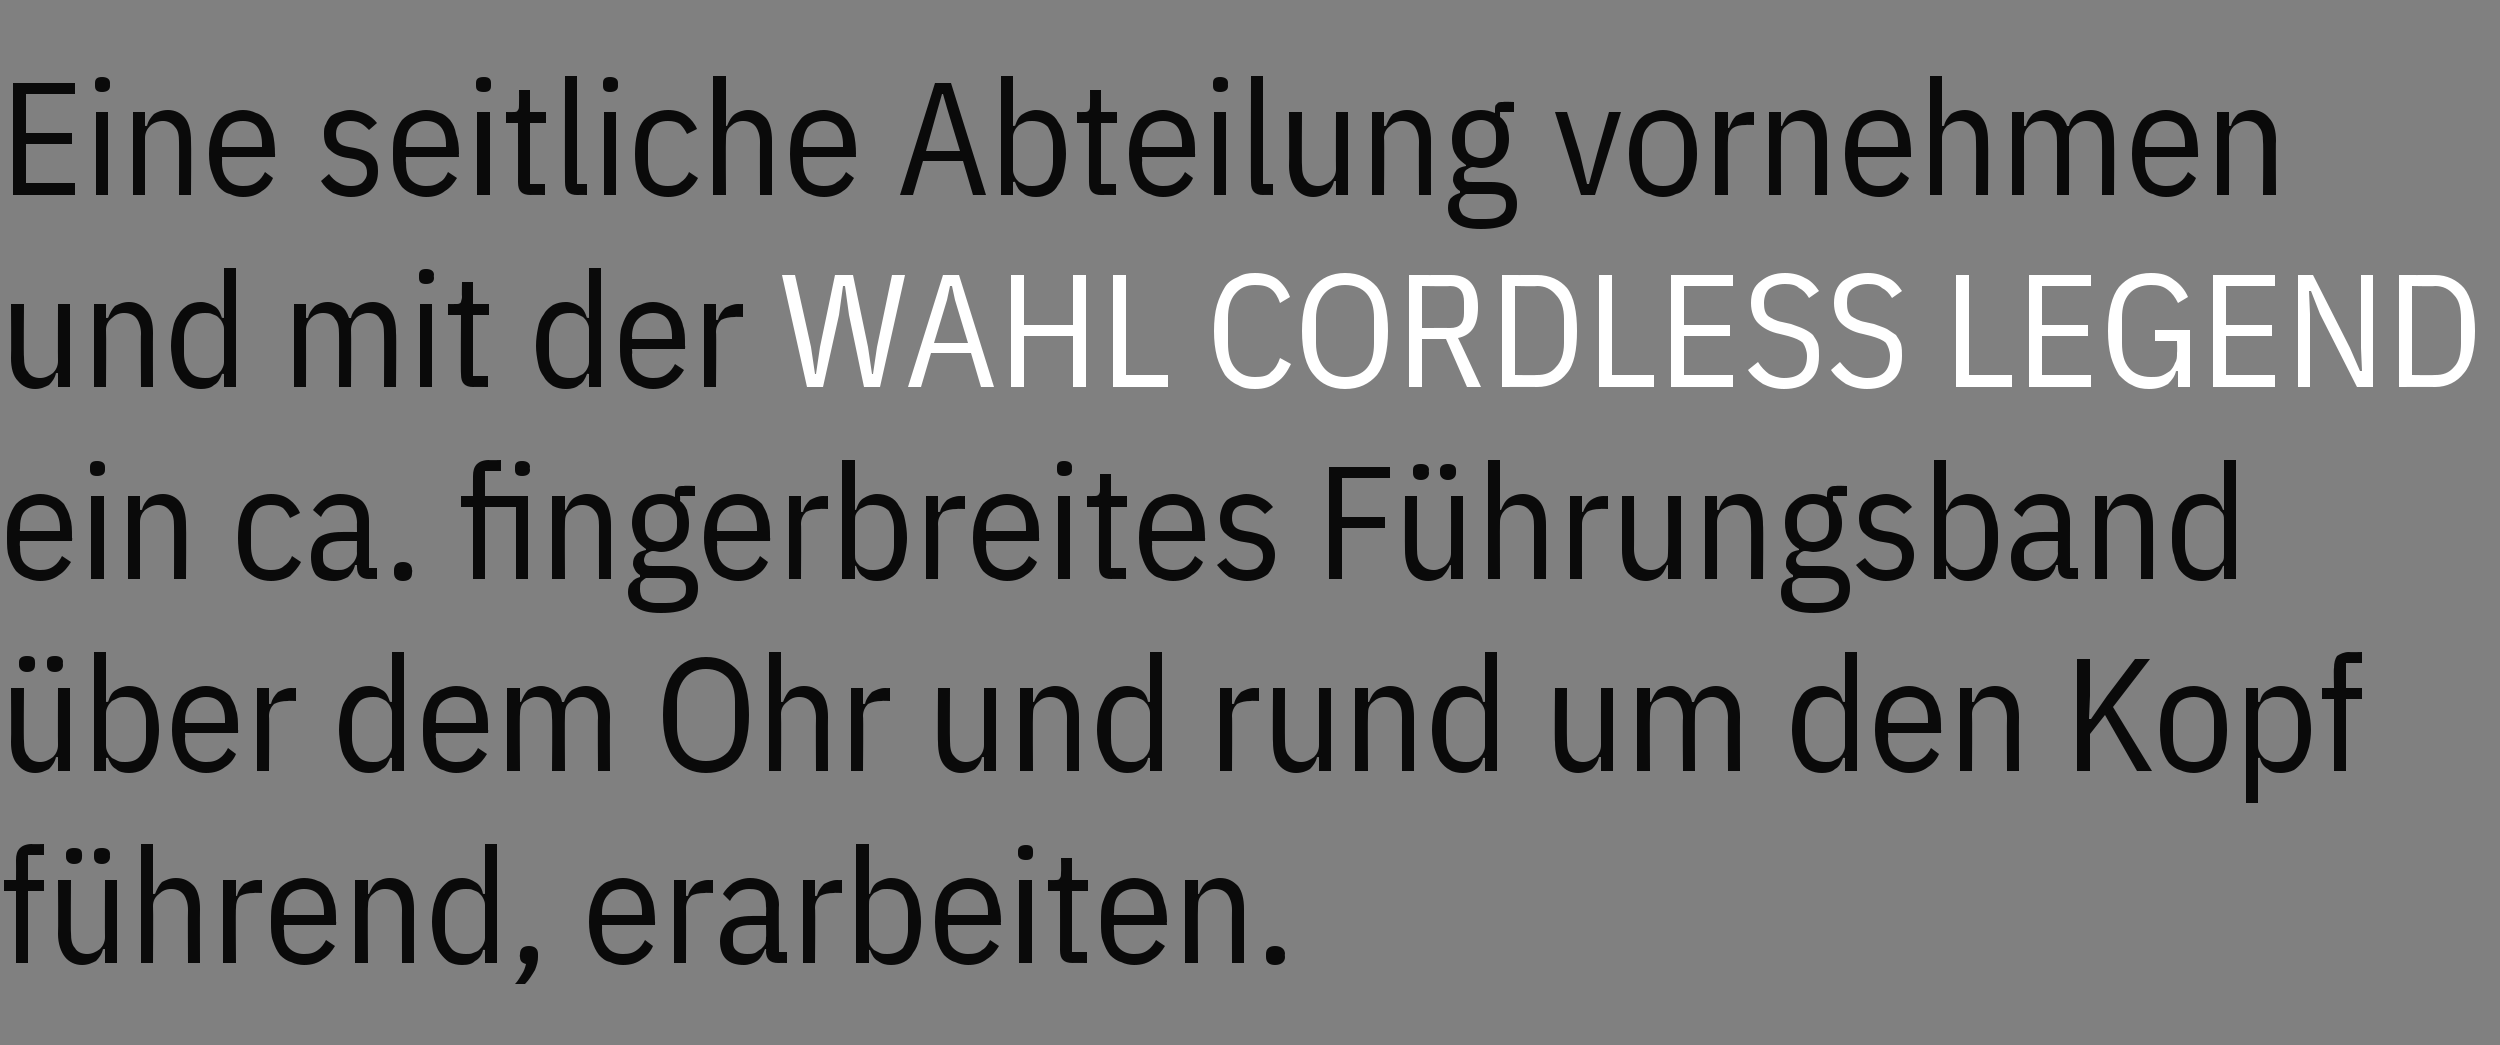
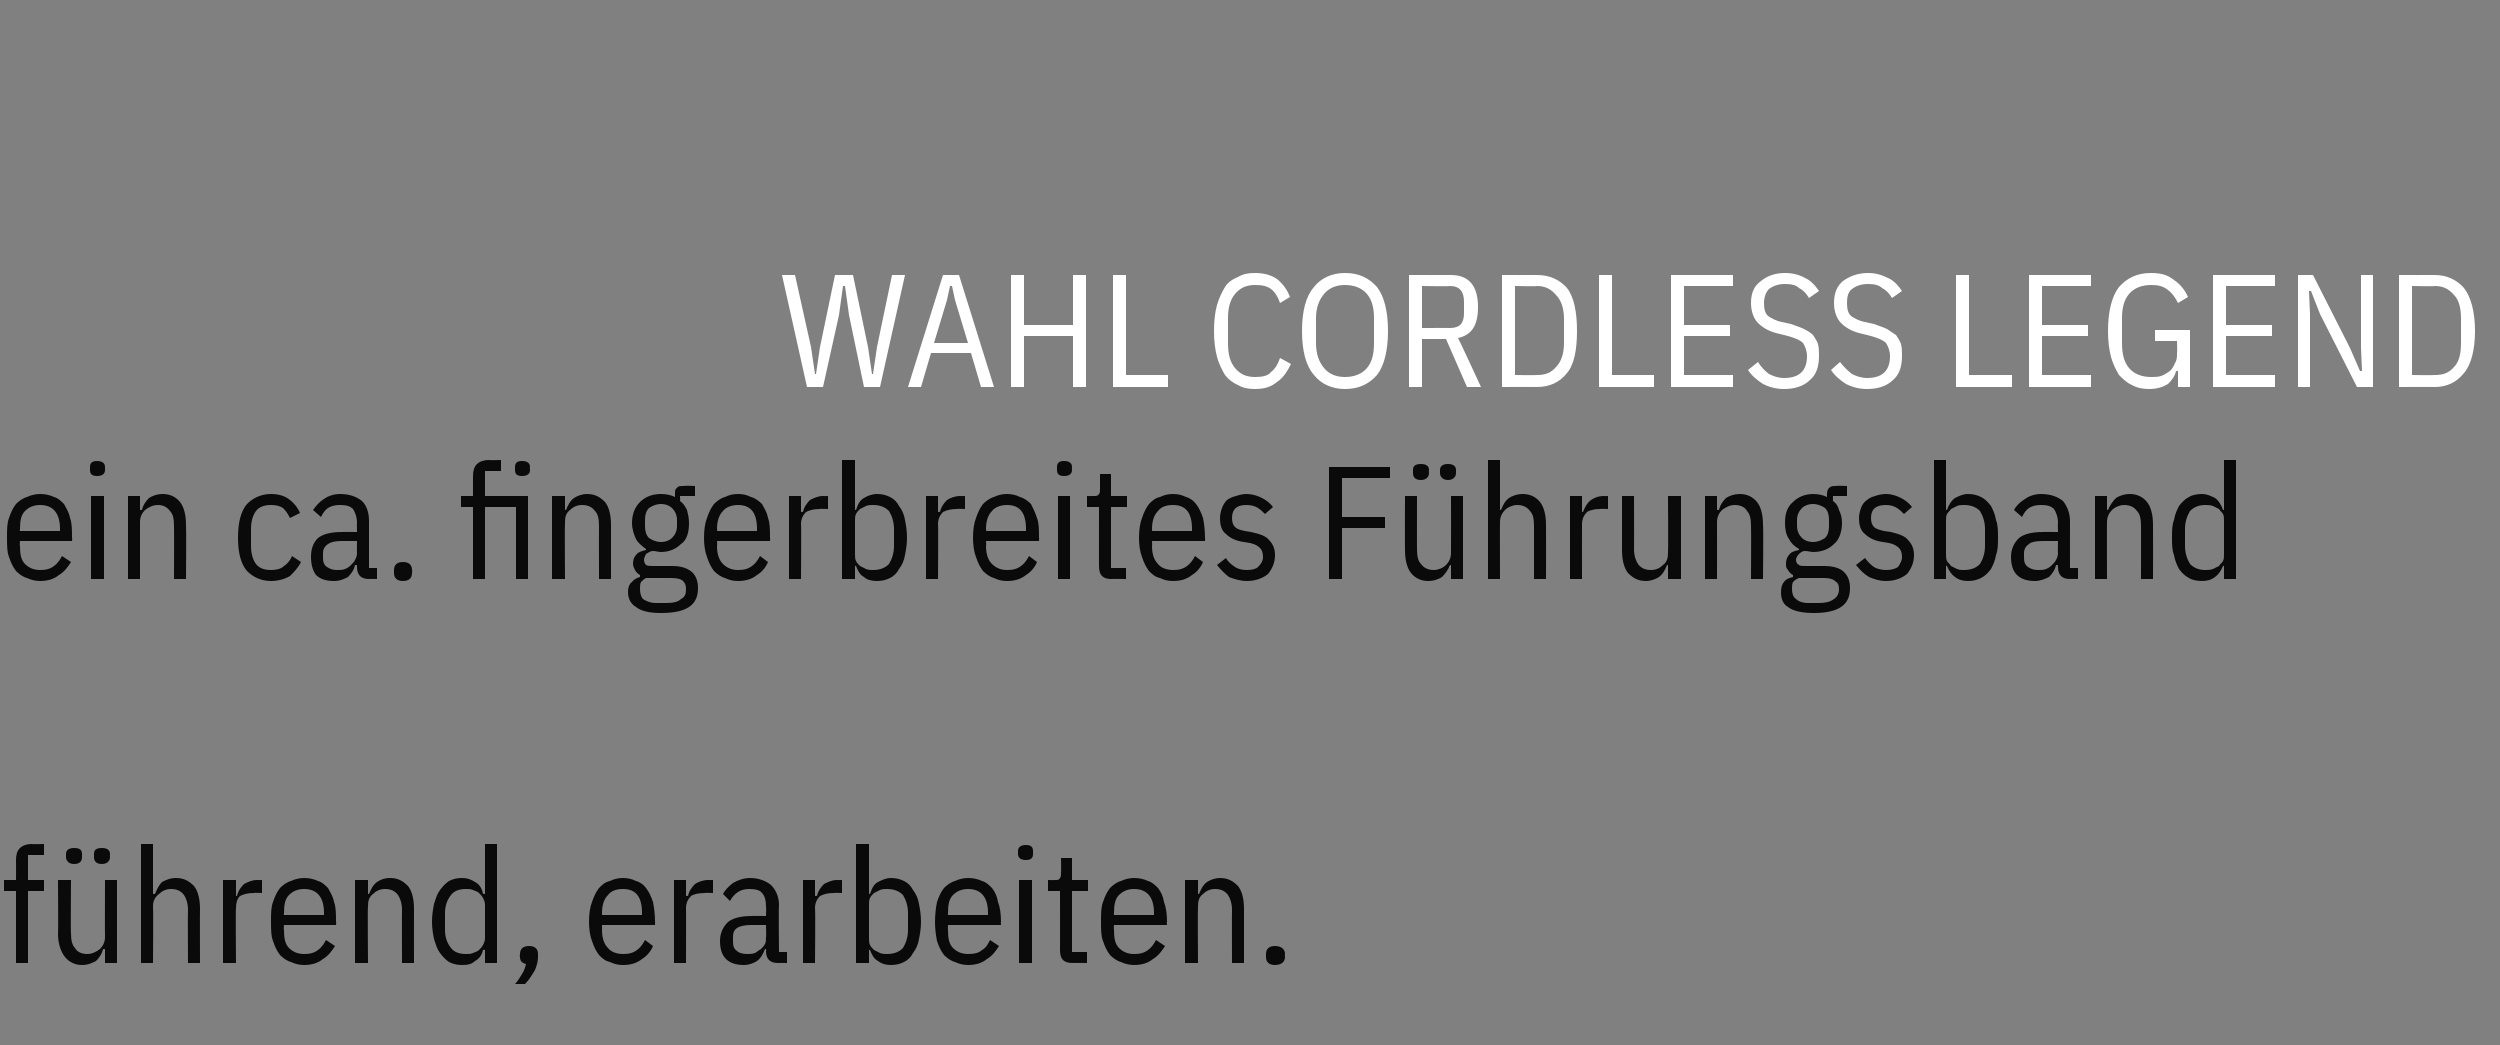
<svg xmlns="http://www.w3.org/2000/svg" version="1.1" width="250px" height="104.5px" viewBox="0 -7 250 104.5" style="top:-7px">
  <rect x="0" y="-7" width="250" height="104.5" fill="#808080" stroke="none" />
  <desc>Eine seitliche Abteilung vornehmen und mit der WAHL CORDLESS LEGEND ein ca. fingerbreites F hrungsband ber dem Ohr u...</desc>
  <defs />
  <g id="Polygon66603">
    <path d="M 1.6 82.1 L 0.4 82.1 L 0.4 81 L 1.6 81 C 1.6 81 1.62 79.01 1.6 79 C 1.6 78.5 1.7 78.1 2 77.8 C 2.2 77.6 2.6 77.4 3.2 77.4 C 3.18 77.44 4.4 77.4 4.4 77.4 L 4.4 78.5 L 2.8 78.5 L 2.8 81 L 4.4 81 L 4.4 82.1 L 2.8 82.1 L 2.8 89.3 L 1.6 89.3 L 1.6 82.1 Z M 10.5 87.9 C 10.5 87.9 10.32 87.94 10.3 87.9 C 10.2 88.4 9.9 88.8 9.6 89.1 C 9.2 89.3 8.8 89.5 8.2 89.5 C 7.5 89.5 6.9 89.2 6.5 88.7 C 6.1 88.2 5.8 87.4 5.8 86.4 C 5.84 86.4 5.8 81 5.8 81 L 7.1 81 C 7.1 81 7.06 86.32 7.1 86.3 C 7.1 87 7.2 87.5 7.5 87.8 C 7.7 88.2 8.2 88.4 8.7 88.4 C 9.2 88.4 9.6 88.2 10 87.9 C 10.3 87.6 10.5 87.2 10.5 86.7 C 10.48 86.66 10.5 81 10.5 81 L 11.7 81 L 11.7 89.3 L 10.5 89.3 L 10.5 87.9 Z M 8.2 78.7 C 8.2 79.1 8 79.4 7.4 79.4 C 6.9 79.4 6.6 79.1 6.6 78.7 C 6.6 78.7 6.6 78.4 6.6 78.4 C 6.6 78 6.9 77.8 7.4 77.8 C 8 77.8 8.2 78 8.2 78.4 C 8.22 78.43 8.2 78.7 8.2 78.7 C 8.2 78.7 8.22 78.72 8.2 78.7 Z M 11 78.7 C 11 79.1 10.7 79.4 10.2 79.4 C 9.6 79.4 9.4 79.1 9.4 78.7 C 9.4 78.7 9.4 78.4 9.4 78.4 C 9.4 78 9.6 77.8 10.2 77.8 C 10.7 77.8 11 78 11 78.4 C 10.98 78.43 11 78.7 11 78.7 C 11 78.7 10.98 78.72 11 78.7 Z M 14.1 77.4 L 15.3 77.4 L 15.3 82.4 C 15.3 82.4 15.5 82.37 15.5 82.4 C 15.7 81.9 15.9 81.5 16.2 81.2 C 16.6 81 17 80.8 17.6 80.8 C 18.4 80.8 18.9 81.1 19.4 81.6 C 19.8 82.1 20 82.9 20 83.9 C 19.98 83.9 20 89.3 20 89.3 L 18.8 89.3 C 18.8 89.3 18.77 83.98 18.8 84 C 18.8 83.3 18.6 82.8 18.4 82.5 C 18.1 82.1 17.7 81.9 17.1 81.9 C 16.6 81.9 16.2 82.1 15.9 82.4 C 15.5 82.7 15.3 83.1 15.3 83.6 C 15.34 83.65 15.3 89.3 15.3 89.3 L 14.1 89.3 L 14.1 77.4 Z M 22.3 89.3 L 22.3 81 L 23.6 81 L 23.6 82.6 C 23.6 82.6 23.71 82.56 23.7 82.6 C 23.8 82.1 24.1 81.7 24.4 81.4 C 24.8 81.2 25.2 81 25.7 81 C 25.74 81.02 26.2 81 26.2 81 L 26.2 82.3 C 26.2 82.3 25.39 82.26 25.4 82.3 C 24.8 82.3 24.4 82.4 24 82.6 C 23.7 82.9 23.6 83.3 23.6 83.8 C 23.55 83.79 23.6 89.3 23.6 89.3 L 22.3 89.3 Z M 30.4 89.5 C 30 89.5 29.5 89.4 29.1 89.2 C 28.7 89.1 28.3 88.8 28 88.5 C 27.7 88.1 27.5 87.7 27.3 87.1 C 27.1 86.6 27.1 85.9 27.1 85.2 C 27.1 84.4 27.1 83.7 27.3 83.2 C 27.5 82.6 27.7 82.2 28 81.8 C 28.3 81.5 28.7 81.2 29.1 81.1 C 29.5 80.9 30 80.8 30.4 80.8 C 30.9 80.8 31.4 80.9 31.8 81.1 C 32.2 81.2 32.5 81.5 32.8 81.8 C 33 82.2 33.3 82.6 33.4 83.2 C 33.6 83.7 33.6 84.4 33.6 85.2 C 33.65 85.15 33.6 85.5 33.6 85.5 L 28.4 85.5 C 28.4 85.5 28.35 85.98 28.4 86 C 28.4 86.8 28.5 87.4 28.9 87.8 C 29.3 88.2 29.8 88.4 30.4 88.4 C 31 88.4 31.4 88.3 31.8 88 C 32.1 87.8 32.4 87.4 32.6 87 C 32.6 87 33.5 87.6 33.5 87.6 C 33.2 88.1 32.8 88.6 32.3 88.9 C 31.8 89.3 31.2 89.5 30.4 89.5 Z M 32.4 84.3 C 32.4 82.7 31.7 81.9 30.4 81.9 C 29.8 81.9 29.3 82.1 28.9 82.5 C 28.5 82.9 28.4 83.5 28.4 84.3 C 28.35 84.32 28.4 84.5 28.4 84.5 L 32.4 84.5 L 32.4 84.3 C 32.4 84.3 32.35 84.32 32.4 84.3 Z M 35.5 89.3 L 35.5 81 L 36.8 81 L 36.8 82.4 C 36.8 82.4 36.91 82.37 36.9 82.4 C 37.1 81.9 37.3 81.5 37.7 81.2 C 38 81 38.4 80.8 39 80.8 C 39.8 80.8 40.3 81.1 40.8 81.6 C 41.2 82.1 41.4 82.9 41.4 83.9 C 41.39 83.9 41.4 89.3 41.4 89.3 L 40.2 89.3 C 40.2 89.3 40.18 83.98 40.2 84 C 40.2 83.3 40 82.8 39.8 82.5 C 39.5 82.1 39.1 81.9 38.5 81.9 C 38 81.9 37.6 82.1 37.3 82.4 C 36.9 82.7 36.8 83.1 36.8 83.6 C 36.75 83.65 36.8 89.3 36.8 89.3 L 35.5 89.3 Z M 48.5 88 C 48.5 88 48.32 87.95 48.3 88 C 48.2 88.5 47.9 88.9 47.5 89.1 C 47.2 89.4 46.8 89.5 46.2 89.5 C 45.7 89.5 45.3 89.4 44.9 89.2 C 44.6 89 44.3 88.7 44 88.3 C 43.7 87.9 43.6 87.5 43.4 86.9 C 43.3 86.4 43.2 85.8 43.2 85.2 C 43.2 84.5 43.3 83.9 43.4 83.4 C 43.6 82.8 43.7 82.4 44 82 C 44.3 81.6 44.6 81.3 44.9 81.1 C 45.3 80.9 45.7 80.8 46.2 80.8 C 46.8 80.8 47.2 81 47.5 81.2 C 47.9 81.4 48.2 81.8 48.3 82.4 C 48.32 82.35 48.5 82.4 48.5 82.4 L 48.5 77.4 L 49.7 77.4 L 49.7 89.3 L 48.5 89.3 L 48.5 88 Z M 46.6 88.4 C 46.9 88.4 47.1 88.4 47.3 88.3 C 47.6 88.2 47.8 88.1 47.9 88 C 48.1 87.8 48.2 87.7 48.3 87.5 C 48.4 87.3 48.5 87.1 48.5 86.8 C 48.5 86.8 48.5 83.5 48.5 83.5 C 48.5 83.2 48.4 83 48.3 82.8 C 48.2 82.6 48.1 82.5 47.9 82.3 C 47.8 82.2 47.6 82.1 47.3 82 C 47.1 81.9 46.9 81.9 46.6 81.9 C 45.9 81.9 45.4 82.1 45.1 82.5 C 44.7 83 44.5 83.6 44.5 84.3 C 44.5 84.3 44.5 86 44.5 86 C 44.5 86.7 44.7 87.3 45.1 87.8 C 45.4 88.2 45.9 88.4 46.6 88.4 Z M 52 88.4 C 52 87.9 52.3 87.6 52.9 87.6 C 53.5 87.6 53.8 87.9 53.8 88.4 C 53.8 88.4 53.8 88.7 53.8 88.7 C 53.8 89.1 53.7 89.5 53.5 90 C 53.2 90.5 52.9 91 52.5 91.4 C 52.5 91.4 51.5 91.4 51.5 91.4 C 51.8 91.1 52 90.7 52.2 90.4 C 52.4 90.1 52.5 89.8 52.6 89.4 C 52.2 89.3 52 89.1 52 88.7 C 51.95 88.66 52 88.4 52 88.4 C 52 88.4 51.95 88.4 52 88.4 Z M 62.3 89.5 C 61.8 89.5 61.4 89.4 61 89.2 C 60.5 89.1 60.2 88.8 59.9 88.5 C 59.6 88.1 59.4 87.7 59.2 87.1 C 59 86.6 58.9 85.9 58.9 85.2 C 58.9 84.4 59 83.7 59.2 83.2 C 59.4 82.6 59.6 82.2 59.9 81.8 C 60.2 81.5 60.5 81.2 61 81.1 C 61.4 80.9 61.8 80.8 62.3 80.8 C 62.8 80.8 63.2 80.9 63.6 81.1 C 64 81.2 64.4 81.5 64.6 81.8 C 64.9 82.2 65.1 82.6 65.3 83.2 C 65.4 83.7 65.5 84.4 65.5 85.2 C 65.52 85.15 65.5 85.5 65.5 85.5 L 60.2 85.5 C 60.2 85.5 60.22 85.98 60.2 86 C 60.2 86.8 60.4 87.4 60.8 87.8 C 61.1 88.2 61.7 88.4 62.3 88.4 C 62.9 88.4 63.3 88.3 63.7 88 C 64 87.8 64.3 87.4 64.5 87 C 64.5 87 65.3 87.6 65.3 87.6 C 65.1 88.1 64.7 88.6 64.2 88.9 C 63.7 89.3 63.1 89.5 62.3 89.5 Z M 64.2 84.3 C 64.2 82.7 63.6 81.9 62.3 81.9 C 61.6 81.9 61.1 82.1 60.8 82.5 C 60.4 82.9 60.2 83.5 60.2 84.3 C 60.22 84.32 60.2 84.5 60.2 84.5 L 64.2 84.5 L 64.2 84.3 C 64.2 84.3 64.22 84.32 64.2 84.3 Z M 67.4 89.3 L 67.4 81 L 68.6 81 L 68.6 82.6 C 68.6 82.6 68.78 82.56 68.8 82.6 C 68.9 82.1 69.2 81.7 69.5 81.4 C 69.8 81.2 70.3 81 70.8 81 C 70.81 81.02 71.3 81 71.3 81 L 71.3 82.3 C 71.3 82.3 70.46 82.26 70.5 82.3 C 69.9 82.3 69.4 82.4 69.1 82.6 C 68.8 82.9 68.6 83.3 68.6 83.8 C 68.62 83.79 68.6 89.3 68.6 89.3 L 67.4 89.3 Z M 77.8 89.3 C 77 89.3 76.6 88.9 76.6 88.1 C 76.64 88.08 76.6 87.9 76.6 87.9 C 76.6 87.9 76.48 87.92 76.5 87.9 C 76.3 88.4 76.1 88.8 75.7 89.1 C 75.4 89.3 74.9 89.5 74.4 89.5 C 73.6 89.5 73 89.3 72.6 88.9 C 72.2 88.5 72 87.9 72 87.1 C 72 86.3 72.3 85.7 72.8 85.2 C 73.3 84.8 74.1 84.6 75.2 84.6 C 75.15 84.58 76.6 84.6 76.6 84.6 C 76.6 84.6 76.64 83.66 76.6 83.7 C 76.6 83.1 76.5 82.6 76.2 82.3 C 76 82 75.5 81.9 74.9 81.9 C 74.5 81.9 74.1 82 73.8 82.2 C 73.5 82.4 73.2 82.7 73 83.1 C 73 83.1 72.3 82.4 72.3 82.4 C 72.5 82 72.9 81.6 73.3 81.3 C 73.8 81 74.4 80.8 75 80.8 C 75.9 80.8 76.6 81.1 77.1 81.5 C 77.6 82 77.9 82.7 77.9 83.5 C 77.85 83.54 77.9 88.2 77.9 88.2 L 78.7 88.2 L 78.7 89.3 C 78.7 89.3 77.82 89.28 77.8 89.3 Z M 74.7 88.4 C 75 88.4 75.2 88.4 75.5 88.3 C 75.7 88.2 75.9 88 76.1 87.9 C 76.3 87.7 76.4 87.6 76.5 87.4 C 76.6 87.2 76.6 87 76.6 86.7 C 76.64 86.75 76.6 85.5 76.6 85.5 C 76.6 85.5 75.12 85.5 75.1 85.5 C 74.5 85.5 74 85.6 73.7 85.8 C 73.4 86 73.3 86.3 73.3 86.7 C 73.3 86.7 73.3 87.2 73.3 87.2 C 73.3 87.6 73.4 87.9 73.7 88.1 C 73.9 88.3 74.3 88.4 74.7 88.4 Z M 80.3 89.3 L 80.3 81 L 81.5 81 L 81.5 82.6 C 81.5 82.6 81.71 82.56 81.7 82.6 C 81.8 82.1 82.1 81.7 82.4 81.4 C 82.8 81.2 83.2 81 83.7 81 C 83.74 81.02 84.2 81 84.2 81 L 84.2 82.3 C 84.2 82.3 83.39 82.26 83.4 82.3 C 82.8 82.3 82.4 82.4 82 82.6 C 81.7 82.9 81.5 83.3 81.5 83.8 C 81.55 83.79 81.5 89.3 81.5 89.3 L 80.3 89.3 Z M 85.6 77.4 L 86.9 77.4 L 86.9 82.4 C 86.9 82.4 87.02 82.35 87 82.4 C 87.2 81.8 87.4 81.4 87.8 81.2 C 88.2 81 88.6 80.8 89.1 80.8 C 89.6 80.8 90 80.9 90.4 81.1 C 90.8 81.3 91.1 81.6 91.3 82 C 91.6 82.4 91.8 82.8 91.9 83.4 C 92 83.9 92.1 84.5 92.1 85.2 C 92.1 85.8 92 86.4 91.9 86.9 C 91.8 87.5 91.6 87.9 91.3 88.3 C 91.1 88.7 90.8 89 90.4 89.2 C 90 89.4 89.6 89.5 89.1 89.5 C 88.6 89.5 88.2 89.4 87.8 89.1 C 87.4 88.9 87.2 88.5 87 88 C 87.02 87.95 86.9 88 86.9 88 L 86.9 89.3 L 85.6 89.3 L 85.6 77.4 Z M 88.7 88.4 C 89.4 88.4 89.9 88.2 90.3 87.8 C 90.6 87.3 90.8 86.7 90.8 86 C 90.8 86 90.8 84.3 90.8 84.3 C 90.8 83.6 90.6 83 90.3 82.5 C 89.9 82.1 89.4 81.9 88.7 81.9 C 88.5 81.9 88.2 81.9 88 82 C 87.8 82.1 87.6 82.2 87.4 82.3 C 87.2 82.5 87.1 82.6 87 82.8 C 86.9 83 86.9 83.2 86.9 83.5 C 86.9 83.5 86.9 86.8 86.9 86.8 C 86.9 87.1 86.9 87.3 87 87.5 C 87.1 87.7 87.2 87.8 87.4 88 C 87.6 88.1 87.8 88.2 88 88.3 C 88.2 88.4 88.5 88.4 88.7 88.4 Z M 96.8 89.5 C 96.4 89.5 95.9 89.4 95.5 89.2 C 95.1 89.1 94.7 88.8 94.4 88.5 C 94.1 88.1 93.9 87.7 93.7 87.1 C 93.6 86.6 93.5 85.9 93.5 85.2 C 93.5 84.4 93.6 83.7 93.7 83.2 C 93.9 82.6 94.1 82.2 94.4 81.8 C 94.7 81.5 95.1 81.2 95.5 81.1 C 95.9 80.9 96.4 80.8 96.8 80.8 C 97.3 80.8 97.8 80.9 98.2 81.1 C 98.6 81.2 98.9 81.5 99.2 81.8 C 99.5 82.2 99.7 82.6 99.8 83.2 C 100 83.7 100.1 84.4 100.1 85.2 C 100.06 85.15 100.1 85.5 100.1 85.5 L 94.8 85.5 C 94.8 85.5 94.77 85.98 94.8 86 C 94.8 86.8 94.9 87.4 95.3 87.8 C 95.7 88.2 96.2 88.4 96.8 88.4 C 97.4 88.4 97.9 88.3 98.2 88 C 98.6 87.8 98.8 87.4 99 87 C 99 87 99.9 87.6 99.9 87.6 C 99.6 88.1 99.2 88.6 98.7 88.9 C 98.2 89.3 97.6 89.5 96.8 89.5 Z M 98.8 84.3 C 98.8 82.7 98.1 81.9 96.8 81.9 C 96.2 81.9 95.7 82.1 95.3 82.5 C 94.9 82.9 94.8 83.5 94.8 84.3 C 94.77 84.32 94.8 84.5 94.8 84.5 L 98.8 84.5 L 98.8 84.3 C 98.8 84.3 98.77 84.32 98.8 84.3 Z M 103.3 78.4 C 103.3 78.8 103.1 79 102.6 79 C 102.1 79 101.8 78.8 101.8 78.4 C 101.8 78.4 101.8 78.1 101.8 78.1 C 101.8 77.7 102.1 77.5 102.6 77.5 C 103.1 77.5 103.3 77.7 103.3 78.1 C 103.31 78.11 103.3 78.4 103.3 78.4 C 103.3 78.4 103.31 78.37 103.3 78.4 Z M 101.9 81 L 103.2 81 L 103.2 89.3 L 101.9 89.3 L 101.9 81 Z M 107.3 89.3 C 106.8 89.3 106.5 89.2 106.3 89 C 106.1 88.8 106 88.5 106 88 C 106.01 88.03 106 82.1 106 82.1 L 104.8 82.1 L 104.8 81 C 104.8 81 105.52 81.02 105.5 81 C 105.8 81 105.9 81 106 80.8 C 106.1 80.7 106.1 80.5 106.1 80.3 C 106.13 80.29 106.1 78.8 106.1 78.8 L 107.2 78.8 L 107.2 81 L 108.8 81 L 108.8 82.1 L 107.2 82.1 L 107.2 88.2 L 108.7 88.2 L 108.7 89.3 C 108.7 89.3 107.26 89.28 107.3 89.3 Z M 113.4 89.5 C 113 89.5 112.5 89.4 112.1 89.2 C 111.7 89.1 111.3 88.8 111 88.5 C 110.7 88.1 110.5 87.7 110.3 87.1 C 110.1 86.6 110.1 85.9 110.1 85.2 C 110.1 84.4 110.1 83.7 110.3 83.2 C 110.5 82.6 110.7 82.2 111 81.8 C 111.3 81.5 111.7 81.2 112.1 81.1 C 112.5 80.9 113 80.8 113.4 80.8 C 113.9 80.8 114.4 80.9 114.8 81.1 C 115.2 81.2 115.5 81.5 115.8 81.8 C 116.1 82.2 116.3 82.6 116.4 83.2 C 116.6 83.7 116.7 84.4 116.7 85.2 C 116.65 85.15 116.7 85.5 116.7 85.5 L 111.4 85.5 C 111.4 85.5 111.36 85.98 111.4 86 C 111.4 86.8 111.5 87.4 111.9 87.8 C 112.3 88.2 112.8 88.4 113.4 88.4 C 114 88.4 114.4 88.3 114.8 88 C 115.1 87.8 115.4 87.4 115.6 87 C 115.6 87 116.5 87.6 116.5 87.6 C 116.2 88.1 115.8 88.6 115.3 88.9 C 114.8 89.3 114.2 89.5 113.4 89.5 Z M 115.4 84.3 C 115.4 82.7 114.7 81.9 113.4 81.9 C 112.8 81.9 112.3 82.1 111.9 82.5 C 111.5 82.9 111.4 83.5 111.4 84.3 C 111.36 84.32 111.4 84.5 111.4 84.5 L 115.4 84.5 L 115.4 84.3 C 115.4 84.3 115.36 84.32 115.4 84.3 Z M 118.5 89.3 L 118.5 81 L 119.8 81 L 119.8 82.4 C 119.8 82.4 119.92 82.37 119.9 82.4 C 120.1 81.9 120.3 81.5 120.7 81.2 C 121 81 121.5 80.8 122 80.8 C 122.8 80.8 123.3 81.1 123.8 81.6 C 124.2 82.1 124.4 82.9 124.4 83.9 C 124.4 83.9 124.4 89.3 124.4 89.3 L 123.2 89.3 C 123.2 89.3 123.18 83.98 123.2 84 C 123.2 83.3 123 82.8 122.8 82.5 C 122.5 82.1 122.1 81.9 121.5 81.9 C 121 81.9 120.6 82.1 120.3 82.4 C 119.9 82.7 119.8 83.1 119.8 83.6 C 119.76 83.65 119.8 89.3 119.8 89.3 L 118.5 89.3 Z M 128.5 88.7 C 128.5 89.2 128.1 89.5 127.5 89.5 C 126.9 89.5 126.6 89.2 126.6 88.7 C 126.6 88.7 126.6 88.4 126.6 88.4 C 126.6 87.9 126.9 87.6 127.5 87.6 C 128.1 87.6 128.5 87.9 128.5 88.4 C 128.46 88.4 128.5 88.7 128.5 88.7 C 128.5 88.7 128.46 88.66 128.5 88.7 Z " stroke="none" fill="#0a0a0a" />
  </g>
  <g id="Polygon66602">
-     <path d="M 5.8 68.7 C 5.8 68.7 5.62 68.74 5.6 68.7 C 5.5 69.2 5.2 69.6 4.9 69.9 C 4.5 70.1 4.1 70.3 3.5 70.3 C 2.8 70.3 2.2 70 1.8 69.5 C 1.3 69 1.1 68.2 1.1 67.2 C 1.14 67.2 1.1 61.8 1.1 61.8 L 2.4 61.8 C 2.4 61.8 2.35 67.12 2.4 67.1 C 2.4 67.8 2.5 68.3 2.8 68.6 C 3 69 3.5 69.2 4 69.2 C 4.5 69.2 4.9 69 5.3 68.7 C 5.6 68.4 5.8 68 5.8 67.5 C 5.78 67.46 5.8 61.8 5.8 61.8 L 7 61.8 L 7 70.1 L 5.8 70.1 L 5.8 68.7 Z M 3.5 59.5 C 3.5 59.9 3.3 60.2 2.7 60.2 C 2.2 60.2 1.9 59.9 1.9 59.5 C 1.9 59.5 1.9 59.2 1.9 59.2 C 1.9 58.8 2.2 58.6 2.7 58.6 C 3.3 58.6 3.5 58.8 3.5 59.2 C 3.52 59.23 3.5 59.5 3.5 59.5 C 3.5 59.5 3.52 59.52 3.5 59.5 Z M 6.3 59.5 C 6.3 59.9 6 60.2 5.5 60.2 C 4.9 60.2 4.7 59.9 4.7 59.5 C 4.7 59.5 4.7 59.2 4.7 59.2 C 4.7 58.8 4.9 58.6 5.5 58.6 C 6 58.6 6.3 58.8 6.3 59.2 C 6.27 59.23 6.3 59.5 6.3 59.5 C 6.3 59.5 6.27 59.52 6.3 59.5 Z M 9.4 58.2 L 10.6 58.2 L 10.6 63.2 C 10.6 63.2 10.8 63.15 10.8 63.2 C 11 62.6 11.2 62.2 11.6 62 C 11.9 61.8 12.4 61.6 12.9 61.6 C 13.4 61.6 13.8 61.7 14.2 61.9 C 14.5 62.1 14.9 62.4 15.1 62.8 C 15.4 63.2 15.6 63.6 15.7 64.2 C 15.8 64.7 15.9 65.3 15.9 66 C 15.9 66.6 15.8 67.2 15.7 67.7 C 15.6 68.3 15.4 68.7 15.1 69.1 C 14.9 69.5 14.5 69.8 14.2 70 C 13.8 70.2 13.4 70.3 12.9 70.3 C 12.4 70.3 11.9 70.2 11.6 69.9 C 11.2 69.7 11 69.3 10.8 68.8 C 10.8 68.75 10.6 68.8 10.6 68.8 L 10.6 70.1 L 9.4 70.1 L 9.4 58.2 Z M 12.5 69.2 C 13.2 69.2 13.7 69 14 68.6 C 14.4 68.1 14.6 67.5 14.6 66.8 C 14.6 66.8 14.6 65.1 14.6 65.1 C 14.6 64.4 14.4 63.8 14 63.3 C 13.7 62.9 13.2 62.7 12.5 62.7 C 12.3 62.7 12 62.7 11.8 62.8 C 11.6 62.9 11.4 63 11.2 63.1 C 11 63.3 10.9 63.4 10.8 63.6 C 10.7 63.8 10.6 64 10.6 64.3 C 10.6 64.3 10.6 67.6 10.6 67.6 C 10.6 67.9 10.7 68.1 10.8 68.3 C 10.9 68.5 11 68.6 11.2 68.8 C 11.4 68.9 11.6 69 11.8 69.1 C 12 69.2 12.3 69.2 12.5 69.2 Z M 20.6 70.3 C 20.1 70.3 19.7 70.2 19.3 70 C 18.9 69.9 18.5 69.6 18.2 69.3 C 17.9 68.9 17.7 68.5 17.5 67.9 C 17.3 67.4 17.2 66.7 17.2 66 C 17.2 65.2 17.3 64.5 17.5 64 C 17.7 63.4 17.9 63 18.2 62.6 C 18.5 62.3 18.9 62 19.3 61.9 C 19.7 61.7 20.1 61.6 20.6 61.6 C 21.1 61.6 21.5 61.7 21.9 61.9 C 22.3 62 22.7 62.3 23 62.6 C 23.2 63 23.5 63.4 23.6 64 C 23.8 64.5 23.8 65.2 23.8 66 C 23.84 65.95 23.8 66.3 23.8 66.3 L 18.5 66.3 C 18.5 66.3 18.54 66.78 18.5 66.8 C 18.5 67.6 18.7 68.2 19.1 68.6 C 19.5 69 20 69.2 20.6 69.2 C 21.2 69.2 21.6 69.1 22 68.8 C 22.3 68.6 22.6 68.2 22.8 67.8 C 22.8 67.8 23.6 68.4 23.6 68.4 C 23.4 68.9 23 69.4 22.5 69.7 C 22 70.1 21.4 70.3 20.6 70.3 Z M 22.5 65.1 C 22.5 63.5 21.9 62.7 20.6 62.7 C 20 62.7 19.5 62.9 19.1 63.3 C 18.7 63.7 18.5 64.3 18.5 65.1 C 18.54 65.12 18.5 65.3 18.5 65.3 L 22.5 65.3 L 22.5 65.1 C 22.5 65.1 22.54 65.12 22.5 65.1 Z M 25.7 70.1 L 25.7 61.8 L 26.9 61.8 L 26.9 63.4 C 26.9 63.4 27.1 63.36 27.1 63.4 C 27.2 62.9 27.5 62.5 27.8 62.2 C 28.2 62 28.6 61.8 29.1 61.8 C 29.14 61.82 29.6 61.8 29.6 61.8 L 29.6 63.1 C 29.6 63.1 28.78 63.06 28.8 63.1 C 28.2 63.1 27.8 63.2 27.4 63.4 C 27.1 63.7 26.9 64.1 26.9 64.6 C 26.94 64.59 26.9 70.1 26.9 70.1 L 25.7 70.1 Z M 39.2 68.8 C 39.2 68.8 39.01 68.75 39 68.8 C 38.8 69.3 38.6 69.7 38.2 69.9 C 37.9 70.2 37.4 70.3 36.9 70.3 C 36.4 70.3 36 70.2 35.6 70 C 35.3 69.8 34.9 69.5 34.7 69.1 C 34.4 68.7 34.2 68.3 34.1 67.7 C 34 67.2 33.9 66.6 33.9 66 C 33.9 65.3 34 64.7 34.1 64.2 C 34.2 63.6 34.4 63.2 34.7 62.8 C 34.9 62.4 35.3 62.1 35.6 61.9 C 36 61.7 36.4 61.6 36.9 61.6 C 37.4 61.6 37.9 61.8 38.2 62 C 38.6 62.2 38.8 62.6 39 63.2 C 39.01 63.15 39.2 63.2 39.2 63.2 L 39.2 58.2 L 40.4 58.2 L 40.4 70.1 L 39.2 70.1 L 39.2 68.8 Z M 37.3 69.2 C 37.6 69.2 37.8 69.2 38 69.1 C 38.3 69 38.4 68.9 38.6 68.8 C 38.8 68.6 38.9 68.5 39 68.3 C 39.1 68.1 39.2 67.9 39.2 67.6 C 39.2 67.6 39.2 64.3 39.2 64.3 C 39.2 64 39.1 63.8 39 63.6 C 38.9 63.4 38.8 63.3 38.6 63.1 C 38.4 63 38.3 62.9 38 62.8 C 37.8 62.7 37.6 62.7 37.3 62.7 C 36.6 62.7 36.1 62.9 35.8 63.3 C 35.4 63.8 35.2 64.4 35.2 65.1 C 35.2 65.1 35.2 66.8 35.2 66.8 C 35.2 67.5 35.4 68.1 35.8 68.6 C 36.1 69 36.6 69.2 37.3 69.2 Z M 45.6 70.3 C 45.2 70.3 44.7 70.2 44.3 70 C 43.9 69.9 43.5 69.6 43.2 69.3 C 42.9 68.9 42.7 68.5 42.5 67.9 C 42.3 67.4 42.3 66.7 42.3 66 C 42.3 65.2 42.3 64.5 42.5 64 C 42.7 63.4 42.9 63 43.2 62.6 C 43.5 62.3 43.9 62 44.3 61.9 C 44.7 61.7 45.2 61.6 45.6 61.6 C 46.1 61.6 46.6 61.7 47 61.9 C 47.4 62 47.7 62.3 48 62.6 C 48.2 63 48.5 63.4 48.6 64 C 48.8 64.5 48.8 65.2 48.8 66 C 48.85 65.95 48.8 66.3 48.8 66.3 L 43.6 66.3 C 43.6 66.3 43.55 66.78 43.6 66.8 C 43.6 67.6 43.7 68.2 44.1 68.6 C 44.5 69 45 69.2 45.6 69.2 C 46.2 69.2 46.6 69.1 47 68.8 C 47.3 68.6 47.6 68.2 47.8 67.8 C 47.8 67.8 48.7 68.4 48.7 68.4 C 48.4 68.9 48 69.4 47.5 69.7 C 47 70.1 46.4 70.3 45.6 70.3 Z M 47.6 65.1 C 47.6 63.5 46.9 62.7 45.6 62.7 C 45 62.7 44.5 62.9 44.1 63.3 C 43.7 63.7 43.6 64.3 43.6 65.1 C 43.55 65.12 43.6 65.3 43.6 65.3 L 47.6 65.3 L 47.6 65.1 C 47.6 65.1 47.55 65.12 47.6 65.1 Z M 50.7 70.1 L 50.7 61.8 L 52 61.8 L 52 63.2 C 52 63.2 52.11 63.17 52.1 63.2 C 52.3 62.7 52.5 62.3 52.8 62 C 53.1 61.8 53.6 61.6 54.1 61.6 C 54.6 61.6 55.1 61.8 55.4 62 C 55.8 62.3 56.1 62.6 56.2 63.2 C 56.2 63.2 56.4 63.2 56.4 63.2 C 56.6 62.7 56.8 62.3 57.2 62 C 57.6 61.8 58 61.6 58.6 61.6 C 59.3 61.6 59.9 61.9 60.3 62.4 C 60.8 62.9 61 63.7 61 64.7 C 60.97 64.7 61 70.1 61 70.1 L 59.8 70.1 C 59.8 70.1 59.76 64.78 59.8 64.8 C 59.8 64.1 59.6 63.6 59.4 63.3 C 59.1 62.9 58.7 62.7 58.2 62.7 C 57.7 62.7 57.3 62.9 57 63.2 C 56.6 63.5 56.5 63.9 56.5 64.4 C 56.46 64.45 56.5 70.1 56.5 70.1 L 55.2 70.1 C 55.2 70.1 55.25 64.78 55.2 64.8 C 55.2 64.1 55.1 63.6 54.9 63.3 C 54.6 62.9 54.2 62.7 53.6 62.7 C 53.2 62.7 52.8 62.9 52.4 63.2 C 52.1 63.5 52 63.9 52 64.4 C 51.95 64.45 52 70.1 52 70.1 L 50.7 70.1 Z M 70.6 70.3 C 69.3 70.3 68.2 69.8 67.5 68.9 C 66.7 68 66.3 66.5 66.3 64.5 C 66.3 62.5 66.7 61 67.5 60.1 C 68.2 59.2 69.3 58.7 70.6 58.7 C 72 58.7 73 59.2 73.8 60.1 C 74.5 61 74.9 62.5 74.9 64.5 C 74.9 66.5 74.5 68 73.8 68.9 C 73 69.8 72 70.3 70.6 70.3 Z M 70.6 69.1 C 71.5 69.1 72.2 68.8 72.8 68.2 C 73.3 67.6 73.5 66.8 73.5 65.7 C 73.5 65.7 73.5 63.2 73.5 63.2 C 73.5 62.2 73.3 61.4 72.8 60.8 C 72.2 60.2 71.5 59.9 70.6 59.9 C 69.7 59.9 69 60.2 68.5 60.8 C 68 61.4 67.7 62.2 67.7 63.2 C 67.7 63.2 67.7 65.7 67.7 65.7 C 67.7 66.8 68 67.6 68.5 68.2 C 69 68.8 69.7 69.1 70.6 69.1 Z M 76.9 58.2 L 78.1 58.2 L 78.1 63.2 C 78.1 63.2 78.3 63.17 78.3 63.2 C 78.5 62.7 78.7 62.3 79 62 C 79.4 61.8 79.8 61.6 80.4 61.6 C 81.2 61.6 81.7 61.9 82.2 62.4 C 82.6 62.9 82.8 63.7 82.8 64.7 C 82.78 64.7 82.8 70.1 82.8 70.1 L 81.6 70.1 C 81.6 70.1 81.57 64.78 81.6 64.8 C 81.6 64.1 81.4 63.6 81.2 63.3 C 80.9 62.9 80.5 62.7 79.9 62.7 C 79.4 62.7 79 62.9 78.7 63.2 C 78.3 63.5 78.1 63.9 78.1 64.4 C 78.14 64.45 78.1 70.1 78.1 70.1 L 76.9 70.1 L 76.9 58.2 Z M 85.1 70.1 L 85.1 61.8 L 86.3 61.8 L 86.3 63.4 C 86.3 63.4 86.51 63.36 86.5 63.4 C 86.6 62.9 86.9 62.5 87.2 62.2 C 87.6 62 88 61.8 88.5 61.8 C 88.54 61.82 89 61.8 89 61.8 L 89 63.1 C 89 63.1 88.19 63.06 88.2 63.1 C 87.6 63.1 87.2 63.2 86.8 63.4 C 86.5 63.7 86.3 64.1 86.3 64.6 C 86.35 64.59 86.3 70.1 86.3 70.1 L 85.1 70.1 Z M 98.4 68.7 C 98.4 68.7 98.24 68.74 98.2 68.7 C 98.1 69.2 97.8 69.6 97.5 69.9 C 97.2 70.1 96.7 70.3 96.1 70.3 C 95.4 70.3 94.8 70 94.4 69.5 C 94 69 93.8 68.2 93.8 67.2 C 93.76 67.2 93.8 61.8 93.8 61.8 L 95 61.8 C 95 61.8 94.97 67.12 95 67.1 C 95 67.8 95.1 68.3 95.4 68.6 C 95.7 69 96.1 69.2 96.6 69.2 C 97.1 69.2 97.5 69 97.9 68.7 C 98.2 68.4 98.4 68 98.4 67.5 C 98.4 67.46 98.4 61.8 98.4 61.8 L 99.6 61.8 L 99.6 70.1 L 98.4 70.1 L 98.4 68.7 Z M 102 70.1 L 102 61.8 L 103.3 61.8 L 103.3 63.2 C 103.3 63.2 103.42 63.17 103.4 63.2 C 103.6 62.7 103.8 62.3 104.2 62 C 104.5 61.8 105 61.6 105.5 61.6 C 106.3 61.6 106.8 61.9 107.3 62.4 C 107.7 62.9 107.9 63.7 107.9 64.7 C 107.9 64.7 107.9 70.1 107.9 70.1 L 106.7 70.1 C 106.7 70.1 106.69 64.78 106.7 64.8 C 106.7 64.1 106.5 63.6 106.3 63.3 C 106 62.9 105.6 62.7 105 62.7 C 104.5 62.7 104.1 62.9 103.8 63.2 C 103.4 63.5 103.3 63.9 103.3 64.4 C 103.26 64.45 103.3 70.1 103.3 70.1 L 102 70.1 Z M 115 68.8 C 115 68.8 114.83 68.75 114.8 68.8 C 114.7 69.3 114.4 69.7 114.1 69.9 C 113.7 70.2 113.3 70.3 112.7 70.3 C 112.3 70.3 111.8 70.2 111.5 70 C 111.1 69.8 110.8 69.5 110.5 69.1 C 110.3 68.7 110.1 68.3 109.9 67.7 C 109.8 67.2 109.7 66.6 109.7 66 C 109.7 65.3 109.8 64.7 109.9 64.2 C 110.1 63.6 110.3 63.2 110.5 62.8 C 110.8 62.4 111.1 62.1 111.5 61.9 C 111.8 61.7 112.3 61.6 112.7 61.6 C 113.3 61.6 113.7 61.8 114.1 62 C 114.4 62.2 114.7 62.6 114.8 63.2 C 114.83 63.15 115 63.2 115 63.2 L 115 58.2 L 116.2 58.2 L 116.2 70.1 L 115 70.1 L 115 68.8 Z M 113.1 69.2 C 113.4 69.2 113.6 69.2 113.8 69.1 C 114.1 69 114.3 68.9 114.4 68.8 C 114.6 68.6 114.7 68.5 114.8 68.3 C 114.9 68.1 115 67.9 115 67.6 C 115 67.6 115 64.3 115 64.3 C 115 64 114.9 63.8 114.8 63.6 C 114.7 63.4 114.6 63.3 114.4 63.1 C 114.3 63 114.1 62.9 113.8 62.8 C 113.6 62.7 113.4 62.7 113.1 62.7 C 112.4 62.7 111.9 62.9 111.6 63.3 C 111.2 63.8 111.1 64.4 111.1 65.1 C 111.1 65.1 111.1 66.8 111.1 66.8 C 111.1 67.5 111.2 68.1 111.6 68.6 C 111.9 69 112.4 69.2 113.1 69.2 Z M 122 70.1 L 122 61.8 L 123.2 61.8 L 123.2 63.4 C 123.2 63.4 123.4 63.36 123.4 63.4 C 123.5 62.9 123.8 62.5 124.1 62.2 C 124.5 62 124.9 61.8 125.4 61.8 C 125.44 61.82 125.9 61.8 125.9 61.8 L 125.9 63.1 C 125.9 63.1 125.08 63.06 125.1 63.1 C 124.5 63.1 124.1 63.2 123.7 63.4 C 123.4 63.7 123.2 64.1 123.2 64.6 C 123.24 64.59 123.2 70.1 123.2 70.1 L 122 70.1 Z M 131.9 68.7 C 131.9 68.7 131.74 68.74 131.7 68.7 C 131.6 69.2 131.3 69.6 131 69.9 C 130.7 70.1 130.2 70.3 129.6 70.3 C 128.9 70.3 128.3 70 127.9 69.5 C 127.5 69 127.3 68.2 127.3 67.2 C 127.26 67.2 127.3 61.8 127.3 61.8 L 128.5 61.8 C 128.5 61.8 128.48 67.12 128.5 67.1 C 128.5 67.8 128.6 68.3 128.9 68.6 C 129.2 69 129.6 69.2 130.1 69.2 C 130.6 69.2 131 69 131.4 68.7 C 131.7 68.4 131.9 68 131.9 67.5 C 131.9 67.46 131.9 61.8 131.9 61.8 L 133.1 61.8 L 133.1 70.1 L 131.9 70.1 L 131.9 68.7 Z M 135.5 70.1 L 135.5 61.8 L 136.8 61.8 L 136.8 63.2 C 136.8 63.2 136.92 63.17 136.9 63.2 C 137.1 62.7 137.3 62.3 137.7 62 C 138 61.8 138.5 61.6 139 61.6 C 139.8 61.6 140.4 61.9 140.8 62.4 C 141.2 62.9 141.4 63.7 141.4 64.7 C 141.4 64.7 141.4 70.1 141.4 70.1 L 140.2 70.1 C 140.2 70.1 140.19 64.78 140.2 64.8 C 140.2 64.1 140.1 63.6 139.8 63.3 C 139.5 62.9 139.1 62.7 138.5 62.7 C 138 62.7 137.6 62.9 137.3 63.2 C 136.9 63.5 136.8 63.9 136.8 64.4 C 136.76 64.45 136.8 70.1 136.8 70.1 L 135.5 70.1 Z M 148.5 68.8 C 148.5 68.8 148.33 68.75 148.3 68.8 C 148.2 69.3 147.9 69.7 147.6 69.9 C 147.2 70.2 146.8 70.3 146.3 70.3 C 145.8 70.3 145.3 70.2 145 70 C 144.6 69.8 144.3 69.5 144 69.1 C 143.8 68.7 143.6 68.3 143.4 67.7 C 143.3 67.2 143.2 66.6 143.2 66 C 143.2 65.3 143.3 64.7 143.4 64.2 C 143.6 63.6 143.8 63.2 144 62.8 C 144.3 62.4 144.6 62.1 145 61.9 C 145.3 61.7 145.8 61.6 146.3 61.6 C 146.8 61.6 147.2 61.8 147.6 62 C 147.9 62.2 148.2 62.6 148.3 63.2 C 148.33 63.15 148.5 63.2 148.5 63.2 L 148.5 58.2 L 149.7 58.2 L 149.7 70.1 L 148.5 70.1 L 148.5 68.8 Z M 146.6 69.2 C 146.9 69.2 147.1 69.2 147.3 69.1 C 147.6 69 147.8 68.9 147.9 68.8 C 148.1 68.6 148.2 68.5 148.3 68.3 C 148.4 68.1 148.5 67.9 148.5 67.6 C 148.5 67.6 148.5 64.3 148.5 64.3 C 148.5 64 148.4 63.8 148.3 63.6 C 148.2 63.4 148.1 63.3 147.9 63.1 C 147.8 63 147.6 62.9 147.3 62.8 C 147.1 62.7 146.9 62.7 146.6 62.7 C 145.9 62.7 145.4 62.9 145.1 63.3 C 144.7 63.8 144.6 64.4 144.6 65.1 C 144.6 65.1 144.6 66.8 144.6 66.8 C 144.6 67.5 144.7 68.1 145.1 68.6 C 145.4 69 145.9 69.2 146.6 69.2 Z M 160.1 68.7 C 160.1 68.7 159.93 68.74 159.9 68.7 C 159.8 69.2 159.5 69.6 159.2 69.9 C 158.9 70.1 158.4 70.3 157.8 70.3 C 157.1 70.3 156.5 70 156.1 69.5 C 155.7 69 155.5 68.2 155.5 67.2 C 155.45 67.2 155.5 61.8 155.5 61.8 L 156.7 61.8 C 156.7 61.8 156.67 67.12 156.7 67.1 C 156.7 67.8 156.8 68.3 157.1 68.6 C 157.3 69 157.8 69.2 158.3 69.2 C 158.8 69.2 159.2 69 159.6 68.7 C 159.9 68.4 160.1 68 160.1 67.5 C 160.09 67.46 160.1 61.8 160.1 61.8 L 161.3 61.8 L 161.3 70.1 L 160.1 70.1 L 160.1 68.7 Z M 163.7 70.1 L 163.7 61.8 L 165 61.8 L 165 63.2 C 165 63.2 165.12 63.17 165.1 63.2 C 165.3 62.7 165.5 62.3 165.8 62 C 166.1 61.8 166.6 61.6 167.1 61.6 C 167.6 61.6 168.1 61.8 168.4 62 C 168.8 62.3 169.1 62.6 169.2 63.2 C 169.2 63.2 169.4 63.2 169.4 63.2 C 169.6 62.7 169.8 62.3 170.2 62 C 170.6 61.8 171 61.6 171.6 61.6 C 172.3 61.6 172.9 61.9 173.3 62.4 C 173.8 62.9 174 63.7 174 64.7 C 173.98 64.7 174 70.1 174 70.1 L 172.8 70.1 C 172.8 70.1 172.76 64.78 172.8 64.8 C 172.8 64.1 172.6 63.6 172.4 63.3 C 172.1 62.9 171.7 62.7 171.2 62.7 C 170.7 62.7 170.3 62.9 170 63.2 C 169.6 63.5 169.5 63.9 169.5 64.4 C 169.47 64.45 169.5 70.1 169.5 70.1 L 168.3 70.1 C 168.3 70.1 168.25 64.78 168.3 64.8 C 168.3 64.1 168.1 63.6 167.9 63.3 C 167.6 62.9 167.2 62.7 166.7 62.7 C 166.2 62.7 165.8 62.9 165.4 63.2 C 165.1 63.5 165 63.9 165 64.4 C 164.96 64.45 165 70.1 165 70.1 L 163.7 70.1 Z M 184.5 68.8 C 184.5 68.8 184.3 68.75 184.3 68.8 C 184.1 69.3 183.9 69.7 183.5 69.9 C 183.2 70.2 182.7 70.3 182.2 70.3 C 181.7 70.3 181.3 70.2 180.9 70 C 180.5 69.8 180.2 69.5 180 69.1 C 179.7 68.7 179.5 68.3 179.4 67.7 C 179.3 67.2 179.2 66.6 179.2 66 C 179.2 65.3 179.3 64.7 179.4 64.2 C 179.5 63.6 179.7 63.2 180 62.8 C 180.2 62.4 180.5 62.1 180.9 61.9 C 181.3 61.7 181.7 61.6 182.2 61.6 C 182.7 61.6 183.2 61.8 183.5 62 C 183.9 62.2 184.1 62.6 184.3 63.2 C 184.3 63.15 184.5 63.2 184.5 63.2 L 184.5 58.2 L 185.7 58.2 L 185.7 70.1 L 184.5 70.1 L 184.5 68.8 Z M 182.6 69.2 C 182.8 69.2 183.1 69.2 183.3 69.1 C 183.5 69 183.7 68.9 183.9 68.8 C 184.1 68.6 184.2 68.5 184.3 68.3 C 184.4 68.1 184.5 67.9 184.5 67.6 C 184.5 67.6 184.5 64.3 184.5 64.3 C 184.5 64 184.4 63.8 184.3 63.6 C 184.2 63.4 184.1 63.3 183.9 63.1 C 183.7 63 183.5 62.9 183.3 62.8 C 183.1 62.7 182.8 62.7 182.6 62.7 C 181.9 62.7 181.4 62.9 181.1 63.3 C 180.7 63.8 180.5 64.4 180.5 65.1 C 180.5 65.1 180.5 66.8 180.5 66.8 C 180.5 67.5 180.7 68.1 181.1 68.6 C 181.4 69 181.9 69.2 182.6 69.2 Z M 190.9 70.3 C 190.4 70.3 190 70.2 189.6 70 C 189.2 69.9 188.8 69.6 188.5 69.3 C 188.2 68.9 188 68.5 187.8 67.9 C 187.6 67.4 187.5 66.7 187.5 66 C 187.5 65.2 187.6 64.5 187.8 64 C 188 63.4 188.2 63 188.5 62.6 C 188.8 62.3 189.2 62 189.6 61.9 C 190 61.7 190.4 61.6 190.9 61.6 C 191.4 61.6 191.8 61.7 192.2 61.9 C 192.6 62 193 62.3 193.3 62.6 C 193.5 63 193.8 63.4 193.9 64 C 194.1 64.5 194.1 65.2 194.1 66 C 194.14 65.95 194.1 66.3 194.1 66.3 L 188.8 66.3 C 188.8 66.3 188.84 66.78 188.8 66.8 C 188.8 67.6 189 68.2 189.4 68.6 C 189.8 69 190.3 69.2 190.9 69.2 C 191.5 69.2 191.9 69.1 192.3 68.8 C 192.6 68.6 192.9 68.2 193.1 67.8 C 193.1 67.8 193.9 68.4 193.9 68.4 C 193.7 68.9 193.3 69.4 192.8 69.7 C 192.3 70.1 191.7 70.3 190.9 70.3 Z M 192.8 65.1 C 192.8 63.5 192.2 62.7 190.9 62.7 C 190.3 62.7 189.7 62.9 189.4 63.3 C 189 63.7 188.8 64.3 188.8 65.1 C 188.84 65.12 188.8 65.3 188.8 65.3 L 192.8 65.3 L 192.8 65.1 C 192.8 65.1 192.84 65.12 192.8 65.1 Z M 196 70.1 L 196 61.8 L 197.2 61.8 L 197.2 63.2 C 197.2 63.2 197.4 63.17 197.4 63.2 C 197.6 62.7 197.8 62.3 198.1 62 C 198.5 61.8 198.9 61.6 199.5 61.6 C 200.3 61.6 200.8 61.9 201.3 62.4 C 201.7 62.9 201.9 63.7 201.9 64.7 C 201.88 64.7 201.9 70.1 201.9 70.1 L 200.7 70.1 C 200.7 70.1 200.67 64.78 200.7 64.8 C 200.7 64.1 200.5 63.6 200.3 63.3 C 200 62.9 199.6 62.7 199 62.7 C 198.5 62.7 198.1 62.9 197.8 63.2 C 197.4 63.5 197.2 63.9 197.2 64.4 C 197.24 64.45 197.2 70.1 197.2 70.1 L 196 70.1 Z M 210.5 64.5 L 209 66.4 L 209 70.1 L 207.7 70.1 L 207.7 58.9 L 209 58.9 L 209 62.6 L 208.9 64.9 L 209.1 64.9 L 210.7 62.6 L 213.5 58.9 L 215 58.9 L 211.3 63.7 L 215.2 70.1 L 213.7 70.1 L 210.5 64.5 Z M 219.4 70.3 C 218.9 70.3 218.4 70.2 218 70 C 217.6 69.9 217.2 69.6 216.9 69.3 C 216.6 68.9 216.4 68.5 216.2 67.9 C 216.1 67.4 216 66.7 216 66 C 216 65.2 216.1 64.5 216.2 64 C 216.4 63.4 216.6 63 216.9 62.6 C 217.2 62.3 217.6 62 218 61.9 C 218.4 61.7 218.9 61.6 219.4 61.6 C 219.8 61.6 220.3 61.7 220.7 61.9 C 221.1 62 221.5 62.3 221.8 62.6 C 222.1 63 222.3 63.4 222.5 64 C 222.6 64.5 222.7 65.2 222.7 66 C 222.7 66.7 222.6 67.4 222.5 67.9 C 222.3 68.5 222.1 68.9 221.8 69.3 C 221.5 69.6 221.1 69.9 220.7 70 C 220.3 70.2 219.8 70.3 219.4 70.3 Z M 219.4 69.2 C 220 69.2 220.5 69 220.9 68.6 C 221.2 68.2 221.4 67.6 221.4 66.8 C 221.4 66.8 221.4 65.1 221.4 65.1 C 221.4 64.3 221.2 63.7 220.9 63.3 C 220.5 62.9 220 62.7 219.4 62.7 C 218.7 62.7 218.2 62.9 217.8 63.3 C 217.5 63.7 217.3 64.3 217.3 65.1 C 217.3 65.1 217.3 66.8 217.3 66.8 C 217.3 67.6 217.5 68.2 217.8 68.6 C 218.2 69 218.7 69.2 219.4 69.2 Z M 224.6 61.8 L 225.8 61.8 L 225.8 63.2 C 225.8 63.2 225.98 63.15 226 63.2 C 226.1 62.6 226.4 62.2 226.8 62 C 227.1 61.8 227.5 61.6 228.1 61.6 C 228.5 61.6 229 61.7 229.4 61.9 C 229.7 62.1 230 62.4 230.3 62.8 C 230.6 63.2 230.7 63.6 230.9 64.2 C 231 64.7 231.1 65.3 231.1 66 C 231.1 66.6 231 67.2 230.9 67.7 C 230.7 68.3 230.6 68.7 230.3 69.1 C 230 69.5 229.7 69.8 229.4 70 C 229 70.2 228.5 70.3 228.1 70.3 C 227.5 70.3 227.1 70.2 226.8 69.9 C 226.4 69.7 226.1 69.3 226 68.8 C 225.98 68.75 225.8 68.8 225.8 68.8 L 225.8 73.3 L 224.6 73.3 L 224.6 61.8 Z M 227.7 69.2 C 228.4 69.2 228.9 69 229.2 68.6 C 229.6 68.1 229.8 67.5 229.8 66.8 C 229.8 66.8 229.8 65.1 229.8 65.1 C 229.8 64.4 229.6 63.8 229.2 63.3 C 228.9 62.9 228.4 62.7 227.7 62.7 C 227.4 62.7 227.2 62.7 227 62.8 C 226.7 62.9 226.5 63 226.4 63.1 C 226.2 63.3 226.1 63.4 226 63.6 C 225.9 63.8 225.8 64 225.8 64.3 C 225.8 64.3 225.8 67.6 225.8 67.6 C 225.8 67.9 225.9 68.1 226 68.3 C 226.1 68.5 226.2 68.6 226.4 68.8 C 226.5 68.9 226.7 69 227 69.1 C 227.2 69.2 227.4 69.2 227.7 69.2 Z M 233.4 62.9 L 232.2 62.9 L 232.2 61.8 L 233.4 61.8 C 233.4 61.8 233.35 59.81 233.4 59.8 C 233.4 59.3 233.5 58.9 233.7 58.6 C 234 58.4 234.4 58.2 234.9 58.2 C 234.92 58.24 236.2 58.2 236.2 58.2 L 236.2 59.3 L 234.6 59.3 L 234.6 61.8 L 236.2 61.8 L 236.2 62.9 L 234.6 62.9 L 234.6 70.1 L 233.4 70.1 L 233.4 62.9 Z " stroke="none" fill="#0a0a0a" />
-   </g>
+     </g>
  <g id="Polygon66601">
    <path d="M 4 51.1 C 3.6 51.1 3.1 51 2.7 50.8 C 2.3 50.7 1.9 50.4 1.6 50.1 C 1.3 49.7 1.1 49.3 0.9 48.7 C 0.7 48.2 0.7 47.5 0.7 46.8 C 0.7 46 0.7 45.3 0.9 44.8 C 1.1 44.2 1.3 43.8 1.6 43.4 C 1.9 43.1 2.3 42.8 2.7 42.7 C 3.1 42.5 3.6 42.4 4 42.4 C 4.5 42.4 5 42.5 5.4 42.7 C 5.8 42.8 6.1 43.1 6.4 43.4 C 6.6 43.8 6.9 44.2 7 44.8 C 7.2 45.3 7.2 46 7.2 46.8 C 7.25 46.75 7.2 47.1 7.2 47.1 L 2 47.1 C 2 47.1 1.95 47.58 2 47.6 C 2 48.4 2.1 49 2.5 49.4 C 2.9 49.8 3.4 50 4 50 C 4.6 50 5 49.9 5.4 49.6 C 5.7 49.4 6 49 6.2 48.6 C 6.2 48.6 7.1 49.2 7.1 49.2 C 6.8 49.7 6.4 50.2 5.9 50.5 C 5.4 50.9 4.8 51.1 4 51.1 Z M 6 45.9 C 6 44.3 5.3 43.5 4 43.5 C 3.4 43.5 2.9 43.7 2.5 44.1 C 2.1 44.5 2 45.1 2 45.9 C 1.95 45.92 2 46.1 2 46.1 L 6 46.1 L 6 45.9 C 6 45.9 5.95 45.92 6 45.9 Z M 10.5 40 C 10.5 40.4 10.2 40.6 9.7 40.6 C 9.2 40.6 9 40.4 9 40 C 9 40 9 39.7 9 39.7 C 9 39.3 9.2 39.1 9.7 39.1 C 10.2 39.1 10.5 39.3 10.5 39.7 C 10.5 39.71 10.5 40 10.5 40 C 10.5 40 10.5 39.97 10.5 40 Z M 9.1 42.6 L 10.4 42.6 L 10.4 50.9 L 9.1 50.9 L 9.1 42.6 Z M 12.8 50.9 L 12.8 42.6 L 14 42.6 L 14 44 C 14 44 14.16 43.97 14.2 44 C 14.3 43.5 14.6 43.1 14.9 42.8 C 15.2 42.6 15.7 42.4 16.3 42.4 C 17 42.4 17.6 42.7 18 43.2 C 18.4 43.7 18.6 44.5 18.6 45.5 C 18.64 45.5 18.6 50.9 18.6 50.9 L 17.4 50.9 C 17.4 50.9 17.42 45.58 17.4 45.6 C 17.4 44.9 17.3 44.4 17 44.1 C 16.7 43.7 16.3 43.5 15.8 43.5 C 15.3 43.5 14.9 43.7 14.5 44 C 14.2 44.3 14 44.7 14 45.2 C 14 45.25 14 50.9 14 50.9 L 12.8 50.9 Z M 27.1 51.1 C 26.1 51.1 25.3 50.7 24.7 50.1 C 24.1 49.4 23.8 48.3 23.8 46.8 C 23.8 45.2 24.1 44.1 24.7 43.4 C 25.3 42.8 26.1 42.4 27.1 42.4 C 27.9 42.4 28.5 42.6 29 43 C 29.4 43.3 29.8 43.8 30 44.3 C 30 44.3 29 44.8 29 44.8 C 28.8 44.4 28.6 44.1 28.3 43.8 C 28 43.6 27.6 43.5 27.1 43.5 C 26.4 43.5 25.9 43.7 25.6 44.1 C 25.3 44.5 25.1 45.1 25.1 45.9 C 25.1 45.9 25.1 47.6 25.1 47.6 C 25.1 48.4 25.3 49 25.6 49.4 C 25.9 49.8 26.4 50 27.1 50 C 27.6 50 28.1 49.9 28.4 49.6 C 28.7 49.4 29 49.1 29.2 48.6 C 29.2 48.6 30.1 49.2 30.1 49.2 C 29.8 49.8 29.4 50.2 29 50.6 C 28.5 50.9 27.8 51.1 27.1 51.1 Z M 36.9 50.9 C 36.1 50.9 35.7 50.5 35.7 49.7 C 35.68 49.68 35.7 49.5 35.7 49.5 C 35.7 49.5 35.52 49.52 35.5 49.5 C 35.4 50 35.1 50.4 34.8 50.7 C 34.4 50.9 34 51.1 33.4 51.1 C 32.6 51.1 32 50.9 31.6 50.5 C 31.3 50.1 31.1 49.5 31.1 48.7 C 31.1 47.9 31.3 47.3 31.8 46.8 C 32.3 46.4 33.1 46.2 34.2 46.2 C 34.19 46.18 35.7 46.2 35.7 46.2 C 35.7 46.2 35.68 45.26 35.7 45.3 C 35.7 44.7 35.5 44.2 35.3 43.9 C 35 43.6 34.6 43.5 34 43.5 C 33.5 43.5 33.1 43.6 32.8 43.8 C 32.5 44 32.3 44.3 32.1 44.7 C 32.1 44.7 31.3 44 31.3 44 C 31.6 43.6 31.9 43.2 32.4 42.9 C 32.8 42.6 33.4 42.4 34 42.4 C 35 42.4 35.7 42.7 36.2 43.1 C 36.7 43.6 36.9 44.3 36.9 45.1 C 36.9 45.14 36.9 49.8 36.9 49.8 L 37.7 49.8 L 37.7 50.9 C 37.7 50.9 36.86 50.88 36.9 50.9 Z M 33.7 50 C 34 50 34.3 50 34.5 49.9 C 34.8 49.8 35 49.6 35.1 49.5 C 35.3 49.3 35.4 49.2 35.5 49 C 35.6 48.8 35.7 48.6 35.7 48.3 C 35.68 48.35 35.7 47.1 35.7 47.1 C 35.7 47.1 34.16 47.1 34.2 47.1 C 33.5 47.1 33.1 47.2 32.8 47.4 C 32.5 47.6 32.3 47.9 32.3 48.3 C 32.3 48.3 32.3 48.8 32.3 48.8 C 32.3 49.2 32.4 49.5 32.7 49.7 C 33 49.9 33.3 50 33.7 50 Z M 41.2 50.3 C 41.2 50.8 40.9 51.1 40.3 51.1 C 39.7 51.1 39.4 50.8 39.4 50.3 C 39.4 50.3 39.4 50 39.4 50 C 39.4 49.5 39.7 49.2 40.3 49.2 C 40.9 49.2 41.2 49.5 41.2 50 C 41.25 50 41.2 50.3 41.2 50.3 C 41.2 50.3 41.25 50.26 41.2 50.3 Z M 47.3 43.7 L 46.1 43.7 L 46.1 42.6 L 47.3 42.6 C 47.3 42.6 47.29 40.61 47.3 40.6 C 47.3 40.1 47.4 39.7 47.7 39.4 C 47.9 39.2 48.3 39 48.9 39 C 48.86 39.04 50.1 39 50.1 39 L 50.1 40.1 L 48.5 40.1 L 48.5 42.6 L 52.8 42.6 L 52.8 50.9 L 51.6 50.9 L 51.6 43.7 L 48.5 43.7 L 48.5 50.9 L 47.3 50.9 L 47.3 43.7 Z M 53 40 C 53 40.4 52.7 40.6 52.2 40.6 C 51.7 40.6 51.5 40.4 51.5 40 C 51.5 40 51.5 39.7 51.5 39.7 C 51.5 39.3 51.7 39.1 52.2 39.1 C 52.7 39.1 53 39.3 53 39.7 C 52.96 39.71 53 40 53 40 C 53 40 52.96 39.97 53 40 Z M 55.2 50.9 L 55.2 42.6 L 56.5 42.6 L 56.5 44 C 56.5 44 56.62 43.97 56.6 44 C 56.8 43.5 57 43.1 57.4 42.8 C 57.7 42.6 58.2 42.4 58.7 42.4 C 59.5 42.4 60 42.7 60.5 43.2 C 60.9 43.7 61.1 44.5 61.1 45.5 C 61.1 45.5 61.1 50.9 61.1 50.9 L 59.9 50.9 C 59.9 50.9 59.89 45.58 59.9 45.6 C 59.9 44.9 59.8 44.4 59.5 44.1 C 59.2 43.7 58.8 43.5 58.2 43.5 C 57.7 43.5 57.3 43.7 57 44 C 56.6 44.3 56.5 44.7 56.5 45.2 C 56.46 45.25 56.5 50.9 56.5 50.9 L 55.2 50.9 Z M 69.8 51.8 C 69.8 52.7 69.5 53.3 68.9 53.7 C 68.3 54.1 67.4 54.3 66.1 54.3 C 64.9 54.3 64.1 54.1 63.6 53.7 C 63.1 53.4 62.8 52.9 62.8 52.2 C 62.8 51.8 62.9 51.4 63.2 51.2 C 63.4 50.9 63.7 50.8 64 50.7 C 64 50.7 64 50.5 64 50.5 C 63.8 50.4 63.6 50.2 63.5 50 C 63.4 49.8 63.3 49.6 63.3 49.4 C 63.3 49 63.4 48.7 63.6 48.5 C 63.8 48.2 64.2 48.1 64.6 48 C 64.6 48 64.6 47.9 64.6 47.9 C 64.2 47.6 63.8 47.3 63.6 46.9 C 63.4 46.5 63.2 45.9 63.2 45.3 C 63.2 44.4 63.5 43.7 64 43.2 C 64.5 42.7 65.2 42.4 66.1 42.4 C 66.6 42.4 67.1 42.5 67.5 42.7 C 67.5 42.7 67.5 42.4 67.5 42.4 C 67.5 42.1 67.5 41.9 67.7 41.8 C 67.8 41.6 68 41.6 68.4 41.6 C 68.35 41.55 69.5 41.6 69.5 41.6 L 69.5 42.6 L 68 42.6 C 68 42.6 68.03 43.07 68 43.1 C 68.3 43.3 68.5 43.6 68.7 44 C 68.8 44.4 68.9 44.8 68.9 45.3 C 68.9 46.2 68.7 47 68.1 47.4 C 67.6 47.9 66.9 48.2 66.1 48.2 C 65.8 48.2 65.6 48.1 65.3 48.1 C 65 48.1 64.8 48.3 64.6 48.4 C 64.5 48.6 64.4 48.8 64.4 49 C 64.4 49.2 64.5 49.4 64.6 49.5 C 64.8 49.6 65 49.6 65.3 49.6 C 65.3 49.6 67.2 49.6 67.2 49.6 C 68.1 49.6 68.7 49.8 69.2 50.2 C 69.6 50.6 69.8 51.1 69.8 51.8 Z M 68.6 51.9 C 68.6 51.5 68.5 51.3 68.3 51.1 C 68.1 50.9 67.7 50.8 67.1 50.8 C 67.1 50.8 64.6 50.8 64.6 50.8 C 64.4 50.9 64.2 51.1 64.1 51.2 C 64 51.4 64 51.6 64 51.9 C 64 52.3 64.1 52.7 64.3 52.9 C 64.6 53.1 65 53.3 65.6 53.3 C 65.6 53.3 66.6 53.3 66.6 53.3 C 67.3 53.3 67.8 53.2 68.1 52.9 C 68.5 52.7 68.6 52.4 68.6 51.9 Z M 66.1 47.2 C 66.6 47.2 67 47 67.2 46.8 C 67.5 46.5 67.7 46.1 67.7 45.6 C 67.7 45.6 67.7 45 67.7 45 C 67.7 44.5 67.5 44.1 67.2 43.8 C 67 43.6 66.6 43.4 66.1 43.4 C 65.6 43.4 65.2 43.6 64.9 43.8 C 64.6 44.1 64.5 44.5 64.5 45 C 64.5 45 64.5 45.6 64.5 45.6 C 64.5 46.1 64.6 46.5 64.9 46.8 C 65.2 47 65.6 47.2 66.1 47.2 Z M 73.8 51.1 C 73.3 51.1 72.9 51 72.5 50.8 C 72.1 50.7 71.7 50.4 71.4 50.1 C 71.1 49.7 70.9 49.3 70.7 48.7 C 70.5 48.2 70.4 47.5 70.4 46.8 C 70.4 46 70.5 45.3 70.7 44.8 C 70.9 44.2 71.1 43.8 71.4 43.4 C 71.7 43.1 72.1 42.8 72.5 42.7 C 72.9 42.5 73.3 42.4 73.8 42.4 C 74.3 42.4 74.7 42.5 75.1 42.7 C 75.5 42.8 75.9 43.1 76.2 43.4 C 76.4 43.8 76.7 44.2 76.8 44.8 C 77 45.3 77 46 77 46.8 C 77.04 46.75 77 47.1 77 47.1 L 71.7 47.1 C 71.7 47.1 71.74 47.58 71.7 47.6 C 71.7 48.4 71.9 49 72.3 49.4 C 72.7 49.8 73.2 50 73.8 50 C 74.4 50 74.8 49.9 75.2 49.6 C 75.5 49.4 75.8 49 76 48.6 C 76 48.6 76.8 49.2 76.8 49.2 C 76.6 49.7 76.2 50.2 75.7 50.5 C 75.2 50.9 74.6 51.1 73.8 51.1 Z M 75.7 45.9 C 75.7 44.3 75.1 43.5 73.8 43.5 C 73.2 43.5 72.6 43.7 72.3 44.1 C 71.9 44.5 71.7 45.1 71.7 45.9 C 71.74 45.92 71.7 46.1 71.7 46.1 L 75.7 46.1 L 75.7 45.9 C 75.7 45.9 75.74 45.92 75.7 45.9 Z M 78.9 50.9 L 78.9 42.6 L 80.1 42.6 L 80.1 44.2 C 80.1 44.2 80.3 44.16 80.3 44.2 C 80.4 43.7 80.7 43.3 81 43 C 81.4 42.8 81.8 42.6 82.3 42.6 C 82.33 42.62 82.8 42.6 82.8 42.6 L 82.8 43.9 C 82.8 43.9 81.98 43.86 82 43.9 C 81.4 43.9 81 44 80.6 44.2 C 80.3 44.5 80.1 44.9 80.1 45.4 C 80.14 45.39 80.1 50.9 80.1 50.9 L 78.9 50.9 Z M 84.2 39 L 85.5 39 L 85.5 44 C 85.5 44 85.61 43.95 85.6 44 C 85.8 43.4 86 43 86.4 42.8 C 86.7 42.6 87.2 42.4 87.7 42.4 C 88.2 42.4 88.6 42.5 89 42.7 C 89.4 42.9 89.7 43.2 89.9 43.6 C 90.2 44 90.4 44.4 90.5 45 C 90.6 45.5 90.7 46.1 90.7 46.8 C 90.7 47.4 90.6 48 90.5 48.5 C 90.4 49.1 90.2 49.5 89.9 49.9 C 89.7 50.3 89.4 50.6 89 50.8 C 88.6 51 88.2 51.1 87.7 51.1 C 87.2 51.1 86.7 51 86.4 50.7 C 86 50.5 85.8 50.1 85.6 49.6 C 85.61 49.55 85.5 49.6 85.5 49.6 L 85.5 50.9 L 84.2 50.9 L 84.2 39 Z M 87.3 50 C 88 50 88.5 49.8 88.9 49.4 C 89.2 48.9 89.4 48.3 89.4 47.6 C 89.4 47.6 89.4 45.9 89.4 45.9 C 89.4 45.2 89.2 44.6 88.9 44.1 C 88.5 43.7 88 43.5 87.3 43.5 C 87.1 43.5 86.8 43.5 86.6 43.6 C 86.4 43.7 86.2 43.8 86 43.9 C 85.8 44.1 85.7 44.2 85.6 44.4 C 85.5 44.6 85.5 44.8 85.5 45.1 C 85.5 45.1 85.5 48.4 85.5 48.4 C 85.5 48.7 85.5 48.9 85.6 49.1 C 85.7 49.3 85.8 49.4 86 49.6 C 86.2 49.7 86.4 49.8 86.6 49.9 C 86.8 50 87.1 50 87.3 50 Z M 92.6 50.9 L 92.6 42.6 L 93.8 42.6 L 93.8 44.2 C 93.8 44.2 94 44.16 94 44.2 C 94.1 43.7 94.4 43.3 94.7 43 C 95 42.8 95.5 42.6 96 42.6 C 96.03 42.62 96.5 42.6 96.5 42.6 L 96.5 43.9 C 96.5 43.9 95.68 43.86 95.7 43.9 C 95.1 43.9 94.7 44 94.3 44.2 C 94 44.5 93.8 44.9 93.8 45.4 C 93.84 45.39 93.8 50.9 93.8 50.9 L 92.6 50.9 Z M 100.7 51.1 C 100.2 51.1 99.8 51 99.4 50.8 C 99 50.7 98.6 50.4 98.3 50.1 C 98 49.7 97.8 49.3 97.6 48.7 C 97.4 48.2 97.3 47.5 97.3 46.8 C 97.3 46 97.4 45.3 97.6 44.8 C 97.8 44.2 98 43.8 98.3 43.4 C 98.6 43.1 99 42.8 99.4 42.7 C 99.8 42.5 100.2 42.4 100.7 42.4 C 101.2 42.4 101.6 42.5 102 42.7 C 102.4 42.8 102.8 43.1 103.1 43.4 C 103.3 43.8 103.5 44.2 103.7 44.8 C 103.9 45.3 103.9 46 103.9 46.8 C 103.93 46.75 103.9 47.1 103.9 47.1 L 98.6 47.1 C 98.6 47.1 98.64 47.58 98.6 47.6 C 98.6 48.4 98.8 49 99.2 49.4 C 99.6 49.8 100.1 50 100.7 50 C 101.3 50 101.7 49.9 102.1 49.6 C 102.4 49.4 102.7 49 102.9 48.6 C 102.9 48.6 103.7 49.2 103.7 49.2 C 103.5 49.7 103.1 50.2 102.6 50.5 C 102.1 50.9 101.5 51.1 100.7 51.1 Z M 102.6 45.9 C 102.6 44.3 102 43.5 100.7 43.5 C 100.1 43.5 99.5 43.7 99.2 44.1 C 98.8 44.5 98.6 45.1 98.6 45.9 C 98.64 45.92 98.6 46.1 98.6 46.1 L 102.6 46.1 L 102.6 45.9 C 102.6 45.9 102.64 45.92 102.6 45.9 Z M 107.2 40 C 107.2 40.4 106.9 40.6 106.4 40.6 C 105.9 40.6 105.7 40.4 105.7 40 C 105.7 40 105.7 39.7 105.7 39.7 C 105.7 39.3 105.9 39.1 106.4 39.1 C 106.9 39.1 107.2 39.3 107.2 39.7 C 107.18 39.71 107.2 40 107.2 40 C 107.2 40 107.18 39.97 107.2 40 Z M 105.8 42.6 L 107 42.6 L 107 50.9 L 105.8 50.9 L 105.8 42.6 Z M 111.1 50.9 C 110.7 50.9 110.4 50.8 110.2 50.6 C 110 50.4 109.9 50.1 109.9 49.6 C 109.89 49.63 109.9 43.7 109.9 43.7 L 108.7 43.7 L 108.7 42.6 C 108.7 42.6 109.39 42.62 109.4 42.6 C 109.6 42.6 109.8 42.6 109.9 42.4 C 110 42.3 110 42.1 110 41.9 C 110 41.89 110 40.4 110 40.4 L 111.1 40.4 L 111.1 42.6 L 112.7 42.6 L 112.7 43.7 L 111.1 43.7 L 111.1 49.8 L 112.6 49.8 L 112.6 50.9 C 112.6 50.9 111.13 50.88 111.1 50.9 Z M 117.3 51.1 C 116.8 51.1 116.4 51 116 50.8 C 115.5 50.7 115.2 50.4 114.9 50.1 C 114.6 49.7 114.4 49.3 114.2 48.7 C 114 48.2 113.9 47.5 113.9 46.8 C 113.9 46 114 45.3 114.2 44.8 C 114.4 44.2 114.6 43.8 114.9 43.4 C 115.2 43.1 115.5 42.8 116 42.7 C 116.4 42.5 116.8 42.4 117.3 42.4 C 117.8 42.4 118.2 42.5 118.6 42.7 C 119 42.8 119.4 43.1 119.6 43.4 C 119.9 43.8 120.1 44.2 120.3 44.8 C 120.4 45.3 120.5 46 120.5 46.8 C 120.53 46.75 120.5 47.1 120.5 47.1 L 115.2 47.1 C 115.2 47.1 115.23 47.58 115.2 47.6 C 115.2 48.4 115.4 49 115.8 49.4 C 116.1 49.8 116.7 50 117.3 50 C 117.9 50 118.3 49.9 118.7 49.6 C 119 49.4 119.3 49 119.5 48.6 C 119.5 48.6 120.3 49.2 120.3 49.2 C 120.1 49.7 119.7 50.2 119.2 50.5 C 118.7 50.9 118.1 51.1 117.3 51.1 Z M 119.2 45.9 C 119.2 44.3 118.6 43.5 117.3 43.5 C 116.6 43.5 116.1 43.7 115.8 44.1 C 115.4 44.5 115.2 45.1 115.2 45.9 C 115.23 45.92 115.2 46.1 115.2 46.1 L 119.2 46.1 L 119.2 45.9 C 119.2 45.9 119.23 45.92 119.2 45.9 Z M 124.7 51.1 C 124 51.1 123.4 50.9 122.9 50.7 C 122.5 50.4 122.1 50 121.7 49.5 C 121.7 49.5 122.6 48.8 122.6 48.8 C 122.8 49.2 123.2 49.5 123.5 49.7 C 123.8 49.9 124.2 50 124.7 50 C 125.2 50 125.6 49.9 125.8 49.7 C 126.1 49.4 126.3 49.1 126.3 48.7 C 126.3 48.3 126.2 48 126 47.8 C 125.8 47.6 125.5 47.4 125 47.3 C 125 47.3 124.4 47.2 124.4 47.2 C 123.6 47.1 123 46.8 122.6 46.4 C 122.2 46.1 122 45.6 122 44.8 C 122 44.4 122.1 44.1 122.2 43.8 C 122.3 43.5 122.5 43.2 122.7 43 C 123 42.8 123.2 42.7 123.6 42.6 C 123.9 42.5 124.3 42.4 124.6 42.4 C 125.3 42.4 125.8 42.6 126.2 42.8 C 126.6 43 127 43.3 127.3 43.7 C 127.3 43.7 126.5 44.4 126.5 44.4 C 126.3 44.2 126.1 44 125.8 43.8 C 125.5 43.6 125.1 43.5 124.6 43.5 C 123.7 43.5 123.2 43.9 123.2 44.8 C 123.2 45.2 123.3 45.5 123.5 45.7 C 123.7 45.9 124 46 124.5 46.1 C 124.5 46.1 125.1 46.2 125.1 46.2 C 126 46.4 126.6 46.6 126.9 47 C 127.3 47.4 127.5 47.9 127.5 48.5 C 127.5 49.3 127.2 49.9 126.8 50.4 C 126.3 50.8 125.6 51.1 124.7 51.1 Z M 132.9 50.9 L 132.9 39.7 L 139 39.7 L 139 40.8 L 134.2 40.8 L 134.2 44.7 L 138.5 44.7 L 138.5 45.8 L 134.2 45.8 L 134.2 50.9 L 132.9 50.9 Z M 145.1 49.5 C 145.1 49.5 144.96 49.54 145 49.5 C 144.8 50 144.5 50.4 144.2 50.7 C 143.9 50.9 143.4 51.1 142.8 51.1 C 142.1 51.1 141.5 50.8 141.1 50.3 C 140.7 49.8 140.5 49 140.5 48 C 140.48 48 140.5 42.6 140.5 42.6 L 141.7 42.6 C 141.7 42.6 141.69 47.92 141.7 47.9 C 141.7 48.6 141.8 49.1 142.1 49.4 C 142.4 49.8 142.8 50 143.4 50 C 143.8 50 144.3 49.8 144.6 49.5 C 144.9 49.2 145.1 48.8 145.1 48.3 C 145.12 48.26 145.1 42.6 145.1 42.6 L 146.3 42.6 L 146.3 50.9 L 145.1 50.9 L 145.1 49.5 Z M 142.9 40.3 C 142.9 40.7 142.6 41 142.1 41 C 141.5 41 141.3 40.7 141.3 40.3 C 141.3 40.3 141.3 40 141.3 40 C 141.3 39.6 141.5 39.4 142.1 39.4 C 142.6 39.4 142.9 39.6 142.9 40 C 142.86 40.03 142.9 40.3 142.9 40.3 C 142.9 40.3 142.86 40.32 142.9 40.3 Z M 145.6 40.3 C 145.6 40.7 145.3 41 144.8 41 C 144.3 41 144 40.7 144 40.3 C 144 40.3 144 40 144 40 C 144 39.6 144.3 39.4 144.8 39.4 C 145.3 39.4 145.6 39.6 145.6 40 C 145.61 40.03 145.6 40.3 145.6 40.3 C 145.6 40.3 145.61 40.32 145.6 40.3 Z M 148.8 39 L 150 39 L 150 44 C 150 44 150.14 43.97 150.1 44 C 150.3 43.5 150.5 43.1 150.9 42.8 C 151.2 42.6 151.7 42.4 152.3 42.4 C 153 42.4 153.6 42.7 154 43.2 C 154.4 43.7 154.6 44.5 154.6 45.5 C 154.62 45.5 154.6 50.9 154.6 50.9 L 153.4 50.9 C 153.4 50.9 153.4 45.58 153.4 45.6 C 153.4 44.9 153.3 44.4 153 44.1 C 152.7 43.7 152.3 43.5 151.7 43.5 C 151.3 43.5 150.8 43.7 150.5 44 C 150.2 44.3 150 44.7 150 45.2 C 149.98 45.25 150 50.9 150 50.9 L 148.8 50.9 L 148.8 39 Z M 157 50.9 L 157 42.6 L 158.2 42.6 L 158.2 44.2 C 158.2 44.2 158.35 44.16 158.3 44.2 C 158.5 43.7 158.7 43.3 159.1 43 C 159.4 42.8 159.8 42.6 160.4 42.6 C 160.38 42.62 160.8 42.6 160.8 42.6 L 160.8 43.9 C 160.8 43.9 160.03 43.86 160 43.9 C 159.5 43.9 159 44 158.7 44.2 C 158.4 44.5 158.2 44.9 158.2 45.4 C 158.19 45.39 158.2 50.9 158.2 50.9 L 157 50.9 Z M 166.8 49.5 C 166.8 49.5 166.68 49.54 166.7 49.5 C 166.5 50 166.3 50.4 165.9 50.7 C 165.6 50.9 165.1 51.1 164.6 51.1 C 163.8 51.1 163.3 50.8 162.8 50.3 C 162.4 49.8 162.2 49 162.2 48 C 162.2 48 162.2 42.6 162.2 42.6 L 163.4 42.6 C 163.4 42.6 163.42 47.92 163.4 47.9 C 163.4 48.6 163.6 49.1 163.8 49.4 C 164.1 49.8 164.5 50 165.1 50 C 165.6 50 166 49.8 166.3 49.5 C 166.7 49.2 166.8 48.8 166.8 48.3 C 166.84 48.26 166.8 42.6 166.8 42.6 L 168.1 42.6 L 168.1 50.9 L 166.8 50.9 L 166.8 49.5 Z M 170.5 50.9 L 170.5 42.6 L 171.7 42.6 L 171.7 44 C 171.7 44 171.87 43.97 171.9 44 C 172 43.5 172.3 43.1 172.6 42.8 C 172.9 42.6 173.4 42.4 174 42.4 C 174.7 42.4 175.3 42.7 175.7 43.2 C 176.1 43.7 176.3 44.5 176.3 45.5 C 176.35 45.5 176.3 50.9 176.3 50.9 L 175.1 50.9 C 175.1 50.9 175.13 45.58 175.1 45.6 C 175.1 44.9 175 44.4 174.7 44.1 C 174.5 43.7 174 43.5 173.5 43.5 C 173 43.5 172.6 43.7 172.2 44 C 171.9 44.3 171.7 44.7 171.7 45.2 C 171.71 45.25 171.7 50.9 171.7 50.9 L 170.5 50.9 Z M 185 51.8 C 185 52.7 184.7 53.3 184.1 53.7 C 183.5 54.1 182.6 54.3 181.4 54.3 C 180.2 54.3 179.3 54.1 178.8 53.7 C 178.3 53.4 178.1 52.9 178.1 52.2 C 178.1 51.8 178.2 51.4 178.4 51.2 C 178.6 50.9 178.9 50.8 179.3 50.7 C 179.3 50.7 179.3 50.5 179.3 50.5 C 179.1 50.4 178.9 50.2 178.8 50 C 178.6 49.8 178.6 49.6 178.6 49.4 C 178.6 49 178.7 48.7 178.9 48.5 C 179.1 48.2 179.4 48.1 179.9 48 C 179.9 48 179.9 47.9 179.9 47.9 C 179.4 47.6 179.1 47.3 178.9 46.9 C 178.6 46.5 178.5 45.9 178.5 45.3 C 178.5 44.4 178.7 43.7 179.3 43.2 C 179.8 42.7 180.5 42.4 181.3 42.4 C 181.8 42.4 182.3 42.5 182.7 42.7 C 182.7 42.7 182.7 42.4 182.7 42.4 C 182.7 42.1 182.8 41.9 182.9 41.8 C 183.1 41.6 183.3 41.6 183.6 41.6 C 183.6 41.55 184.7 41.6 184.7 41.6 L 184.7 42.6 L 183.3 42.6 C 183.3 42.6 183.28 43.07 183.3 43.1 C 183.6 43.3 183.8 43.6 183.9 44 C 184.1 44.4 184.2 44.8 184.2 45.3 C 184.2 46.2 183.9 47 183.4 47.4 C 182.9 47.9 182.2 48.2 181.3 48.2 C 181.1 48.2 180.8 48.1 180.5 48.1 C 180.2 48.1 180 48.3 179.9 48.4 C 179.7 48.6 179.6 48.8 179.6 49 C 179.6 49.2 179.7 49.4 179.9 49.5 C 180 49.6 180.2 49.6 180.6 49.6 C 180.6 49.6 182.4 49.6 182.4 49.6 C 183.3 49.6 184 49.8 184.4 50.2 C 184.8 50.6 185 51.1 185 51.8 Z M 183.9 51.9 C 183.9 51.5 183.8 51.3 183.5 51.1 C 183.3 50.9 182.9 50.8 182.4 50.8 C 182.4 50.8 179.9 50.8 179.9 50.8 C 179.6 50.9 179.4 51.1 179.3 51.2 C 179.2 51.4 179.2 51.6 179.2 51.9 C 179.2 52.3 179.3 52.7 179.6 52.9 C 179.8 53.1 180.2 53.3 180.8 53.3 C 180.8 53.3 181.9 53.3 181.9 53.3 C 182.5 53.3 183 53.2 183.4 52.9 C 183.7 52.7 183.9 52.4 183.9 51.9 Z M 181.3 47.2 C 181.8 47.2 182.2 47 182.5 46.8 C 182.8 46.5 182.9 46.1 182.9 45.6 C 182.9 45.6 182.9 45 182.9 45 C 182.9 44.5 182.8 44.1 182.5 43.8 C 182.2 43.6 181.8 43.4 181.3 43.4 C 180.8 43.4 180.4 43.6 180.2 43.8 C 179.9 44.1 179.7 44.5 179.7 45 C 179.7 45 179.7 45.6 179.7 45.6 C 179.7 46.1 179.9 46.5 180.2 46.8 C 180.4 47 180.8 47.2 181.3 47.2 Z M 188.6 51.1 C 187.9 51.1 187.4 50.9 186.9 50.7 C 186.4 50.4 186 50 185.6 49.5 C 185.6 49.5 186.5 48.8 186.5 48.8 C 186.8 49.2 187.1 49.5 187.4 49.7 C 187.7 49.9 188.2 50 188.6 50 C 189.1 50 189.5 49.9 189.8 49.7 C 190 49.4 190.2 49.1 190.2 48.7 C 190.2 48.3 190.1 48 189.9 47.8 C 189.7 47.6 189.4 47.4 188.9 47.3 C 188.9 47.3 188.3 47.2 188.3 47.2 C 187.5 47.1 186.9 46.8 186.5 46.4 C 186.1 46.1 185.9 45.6 185.9 44.8 C 185.9 44.4 186 44.1 186.1 43.8 C 186.2 43.5 186.4 43.2 186.7 43 C 186.9 42.8 187.2 42.7 187.5 42.6 C 187.8 42.5 188.2 42.4 188.6 42.4 C 189.2 42.4 189.7 42.6 190.1 42.8 C 190.5 43 190.9 43.3 191.2 43.7 C 191.2 43.7 190.4 44.4 190.4 44.4 C 190.2 44.2 190 44 189.7 43.8 C 189.4 43.6 189 43.5 188.6 43.5 C 187.6 43.5 187.1 43.9 187.1 44.8 C 187.1 45.2 187.2 45.5 187.4 45.7 C 187.6 45.9 188 46 188.4 46.1 C 188.4 46.1 189.1 46.2 189.1 46.2 C 189.9 46.4 190.5 46.6 190.8 47 C 191.2 47.4 191.4 47.9 191.4 48.5 C 191.4 49.3 191.1 49.9 190.7 50.4 C 190.2 50.8 189.5 51.1 188.6 51.1 Z M 193.4 39 L 194.6 39 L 194.6 44 C 194.6 44 194.73 43.95 194.7 44 C 194.9 43.4 195.2 43 195.5 42.8 C 195.9 42.6 196.3 42.4 196.8 42.4 C 197.3 42.4 197.7 42.5 198.1 42.7 C 198.5 42.9 198.8 43.2 199.1 43.6 C 199.3 44 199.5 44.4 199.6 45 C 199.8 45.5 199.8 46.1 199.8 46.8 C 199.8 47.4 199.8 48 199.6 48.5 C 199.5 49.1 199.3 49.5 199.1 49.9 C 198.8 50.3 198.5 50.6 198.1 50.8 C 197.7 51 197.3 51.1 196.8 51.1 C 196.3 51.1 195.9 51 195.5 50.7 C 195.2 50.5 194.9 50.1 194.7 49.6 C 194.73 49.55 194.6 49.6 194.6 49.6 L 194.6 50.9 L 193.4 50.9 L 193.4 39 Z M 196.4 50 C 197.1 50 197.6 49.8 198 49.4 C 198.3 48.9 198.5 48.3 198.5 47.6 C 198.5 47.6 198.5 45.9 198.5 45.9 C 198.5 45.2 198.3 44.6 198 44.1 C 197.6 43.7 197.1 43.5 196.4 43.5 C 196.2 43.5 195.9 43.5 195.7 43.6 C 195.5 43.7 195.3 43.8 195.1 43.9 C 195 44.1 194.8 44.2 194.7 44.4 C 194.6 44.6 194.6 44.8 194.6 45.1 C 194.6 45.1 194.6 48.4 194.6 48.4 C 194.6 48.7 194.6 48.9 194.7 49.1 C 194.8 49.3 195 49.4 195.1 49.6 C 195.3 49.7 195.5 49.8 195.7 49.9 C 195.9 50 196.2 50 196.4 50 Z M 207 50.9 C 206.2 50.9 205.8 50.5 205.8 49.7 C 205.77 49.68 205.8 49.5 205.8 49.5 C 205.8 49.5 205.61 49.52 205.6 49.5 C 205.5 50 205.2 50.4 204.9 50.7 C 204.5 50.9 204 51.1 203.5 51.1 C 202.7 51.1 202.1 50.9 201.7 50.5 C 201.3 50.1 201.1 49.5 201.1 48.7 C 201.1 47.9 201.4 47.3 201.9 46.8 C 202.4 46.4 203.2 46.2 204.3 46.2 C 204.28 46.18 205.8 46.2 205.8 46.2 C 205.8 46.2 205.77 45.26 205.8 45.3 C 205.8 44.7 205.6 44.2 205.4 43.9 C 205.1 43.6 204.7 43.5 204.1 43.5 C 203.6 43.5 203.2 43.6 202.9 43.8 C 202.6 44 202.4 44.3 202.2 44.7 C 202.2 44.7 201.4 44 201.4 44 C 201.6 43.6 202 43.2 202.5 42.9 C 202.9 42.6 203.5 42.4 204.1 42.4 C 205.1 42.4 205.8 42.7 206.3 43.1 C 206.7 43.6 207 44.3 207 45.1 C 206.99 45.14 207 49.8 207 49.8 L 207.8 49.8 L 207.8 50.9 C 207.8 50.9 206.96 50.88 207 50.9 Z M 203.8 50 C 204.1 50 204.4 50 204.6 49.9 C 204.9 49.8 205.1 49.6 205.2 49.5 C 205.4 49.3 205.5 49.2 205.6 49 C 205.7 48.8 205.8 48.6 205.8 48.3 C 205.77 48.35 205.8 47.1 205.8 47.1 C 205.8 47.1 204.25 47.1 204.3 47.1 C 203.6 47.1 203.1 47.2 202.9 47.4 C 202.6 47.6 202.4 47.9 202.4 48.3 C 202.4 48.3 202.4 48.8 202.4 48.8 C 202.4 49.2 202.5 49.5 202.8 49.7 C 203.1 49.9 203.4 50 203.8 50 Z M 209.5 50.9 L 209.5 42.6 L 210.7 42.6 L 210.7 44 C 210.7 44 210.84 43.97 210.8 44 C 211 43.5 211.3 43.1 211.6 42.8 C 211.9 42.6 212.4 42.4 213 42.4 C 213.7 42.4 214.3 42.7 214.7 43.2 C 215.1 43.7 215.3 44.5 215.3 45.5 C 215.32 45.5 215.3 50.9 215.3 50.9 L 214.1 50.9 C 214.1 50.9 214.11 45.58 214.1 45.6 C 214.1 44.9 214 44.4 213.7 44.1 C 213.4 43.7 213 43.5 212.4 43.5 C 212 43.5 211.5 43.7 211.2 44 C 210.9 44.3 210.7 44.7 210.7 45.2 C 210.68 45.25 210.7 50.9 210.7 50.9 L 209.5 50.9 Z M 222.4 49.6 C 222.4 49.6 222.25 49.55 222.3 49.6 C 222.1 50.1 221.8 50.5 221.5 50.7 C 221.1 51 220.7 51.1 220.2 51.1 C 219.7 51.1 219.2 51 218.9 50.8 C 218.5 50.6 218.2 50.3 217.9 49.9 C 217.7 49.5 217.5 49.1 217.4 48.5 C 217.2 48 217.2 47.4 217.2 46.8 C 217.2 46.1 217.2 45.5 217.4 45 C 217.5 44.4 217.7 44 217.9 43.6 C 218.2 43.2 218.5 42.9 218.9 42.7 C 219.2 42.5 219.7 42.4 220.2 42.4 C 220.7 42.4 221.1 42.6 221.5 42.8 C 221.8 43 222.1 43.4 222.3 44 C 222.25 43.95 222.4 44 222.4 44 L 222.4 39 L 223.6 39 L 223.6 50.9 L 222.4 50.9 L 222.4 49.6 Z M 220.5 50 C 220.8 50 221 50 221.3 49.9 C 221.5 49.8 221.7 49.7 221.9 49.6 C 222 49.4 222.2 49.3 222.3 49.1 C 222.4 48.9 222.4 48.7 222.4 48.4 C 222.4 48.4 222.4 45.1 222.4 45.1 C 222.4 44.8 222.4 44.6 222.3 44.4 C 222.2 44.2 222 44.1 221.9 43.9 C 221.7 43.8 221.5 43.7 221.3 43.6 C 221 43.5 220.8 43.5 220.5 43.5 C 219.9 43.5 219.4 43.7 219 44.1 C 218.7 44.6 218.5 45.2 218.5 45.9 C 218.5 45.9 218.5 47.6 218.5 47.6 C 218.5 48.3 218.7 48.9 219 49.4 C 219.4 49.8 219.9 50 220.5 50 Z " stroke="none" fill="#0a0a0a" />
  </g>
  <g id="Polygon66600">
    <path d="M 80.7 31.7 L 78.2 20.5 L 79.5 20.5 L 81.1 27.7 L 81.5 30.4 L 81.6 30.4 L 82 27.7 L 83.5 20.5 L 85.3 20.5 L 86.8 27.7 L 87.2 30.4 L 87.3 30.4 L 87.7 27.7 L 89.2 20.5 L 90.5 20.5 L 88 31.7 L 86.4 31.7 L 84.9 24.5 L 84.5 21.6 L 84.3 21.6 L 83.9 24.5 L 82.3 31.7 L 80.7 31.7 Z M 98.1 31.7 L 97.1 28.3 L 93.1 28.3 L 92.1 31.7 L 90.8 31.7 L 94.3 20.5 L 95.9 20.5 L 99.4 31.7 L 98.1 31.7 Z M 95.5 23 L 95.2 21.6 L 95 21.6 L 94.7 23 L 93.4 27.3 L 96.8 27.3 L 95.5 23 Z M 107.3 26.6 L 102.4 26.6 L 102.4 31.7 L 101.1 31.7 L 101.1 20.5 L 102.4 20.5 L 102.4 25.5 L 107.3 25.5 L 107.3 20.5 L 108.6 20.5 L 108.6 31.7 L 107.3 31.7 L 107.3 26.6 Z M 111.3 31.7 L 111.3 20.5 L 112.6 20.5 L 112.6 30.5 L 116.8 30.5 L 116.8 31.7 L 111.3 31.7 Z M 125.5 31.9 C 124.8 31.9 124.3 31.8 123.8 31.5 C 123.3 31.3 122.8 30.9 122.5 30.5 C 122.2 30 121.9 29.4 121.7 28.7 C 121.5 27.9 121.4 27.1 121.4 26.1 C 121.4 25.1 121.5 24.2 121.7 23.5 C 121.9 22.8 122.2 22.2 122.5 21.7 C 122.8 21.2 123.3 20.9 123.8 20.7 C 124.3 20.4 124.8 20.3 125.5 20.3 C 126.4 20.3 127.1 20.5 127.7 20.9 C 128.2 21.3 128.7 21.9 129 22.7 C 129 22.7 128 23.3 128 23.3 C 127.8 22.7 127.5 22.2 127.1 21.9 C 126.7 21.6 126.2 21.5 125.5 21.5 C 124.6 21.5 124 21.8 123.5 22.4 C 123 23 122.8 23.8 122.8 24.8 C 122.8 24.8 122.8 27.3 122.8 27.3 C 122.8 28.4 123 29.2 123.5 29.8 C 124 30.4 124.6 30.7 125.5 30.7 C 126.2 30.7 126.8 30.6 127.1 30.2 C 127.5 29.9 127.8 29.4 128 28.8 C 128 28.8 129.1 29.4 129.1 29.4 C 128.7 30.2 128.3 30.8 127.7 31.2 C 127.1 31.7 126.4 31.9 125.5 31.9 Z M 134.5 31.9 C 133.2 31.9 132.1 31.4 131.4 30.5 C 130.6 29.6 130.2 28.1 130.2 26.1 C 130.2 24.1 130.6 22.6 131.4 21.7 C 132.1 20.8 133.2 20.3 134.5 20.3 C 135.9 20.3 136.9 20.8 137.7 21.7 C 138.4 22.6 138.8 24.1 138.8 26.1 C 138.8 28.1 138.4 29.6 137.7 30.5 C 136.9 31.4 135.9 31.9 134.5 31.9 Z M 134.5 30.7 C 135.4 30.7 136.2 30.4 136.7 29.8 C 137.2 29.2 137.4 28.4 137.4 27.3 C 137.4 27.3 137.4 24.8 137.4 24.8 C 137.4 23.8 137.2 23 136.7 22.4 C 136.2 21.8 135.4 21.5 134.5 21.5 C 133.6 21.5 132.9 21.8 132.4 22.4 C 131.9 23 131.6 23.8 131.6 24.8 C 131.6 24.8 131.6 27.3 131.6 27.3 C 131.6 28.4 131.9 29.2 132.4 29.8 C 132.9 30.4 133.6 30.7 134.5 30.7 Z M 142.2 31.7 L 140.9 31.7 L 140.9 20.5 C 140.9 20.5 145.05 20.51 145.1 20.5 C 146.9 20.5 147.8 21.6 147.8 23.7 C 147.8 25.5 147.2 26.5 145.8 26.8 C 145.84 26.8 148.1 31.7 148.1 31.7 L 146.7 31.7 L 144.6 26.9 L 142.2 26.9 L 142.2 31.7 Z M 145 25.8 C 146 25.8 146.4 25.3 146.4 24.3 C 146.4 24.3 146.4 23.2 146.4 23.2 C 146.4 22.2 146 21.6 145 21.6 C 145.02 21.65 142.2 21.6 142.2 21.6 L 142.2 25.8 C 142.2 25.8 145.02 25.79 145 25.8 Z M 150.2 20.5 C 150.2 20.5 153.69 20.51 153.7 20.5 C 155 20.5 156 21 156.7 21.8 C 157.4 22.7 157.7 24.2 157.7 26.1 C 157.7 28 157.4 29.5 156.7 30.3 C 156 31.2 155 31.7 153.7 31.7 C 153.69 31.68 150.2 31.7 150.2 31.7 L 150.2 20.5 Z M 153.7 30.5 C 154.5 30.5 155.1 30.3 155.6 29.7 C 156.1 29.2 156.4 28.4 156.4 27.3 C 156.4 27.3 156.4 24.9 156.4 24.9 C 156.4 23.8 156.1 23 155.6 22.5 C 155.1 21.9 154.5 21.6 153.7 21.6 C 153.69 21.65 151.5 21.6 151.5 21.6 L 151.5 30.5 C 151.5 30.5 153.69 30.54 153.7 30.5 Z M 159.9 31.7 L 159.9 20.5 L 161.2 20.5 L 161.2 30.5 L 165.4 30.5 L 165.4 31.7 L 159.9 31.7 Z M 167.1 31.7 L 167.1 20.5 L 173.3 20.5 L 173.3 21.6 L 168.4 21.6 L 168.4 25.5 L 173 25.5 L 173 26.6 L 168.4 26.6 L 168.4 30.5 L 173.3 30.5 L 173.3 31.7 L 167.1 31.7 Z M 178.4 31.9 C 177.6 31.9 176.9 31.7 176.3 31.4 C 175.7 31 175.2 30.6 174.8 30 C 174.8 30 175.8 29.2 175.8 29.2 C 176.1 29.7 176.5 30.1 176.9 30.4 C 177.3 30.6 177.8 30.8 178.4 30.8 C 179.9 30.8 180.7 30.1 180.7 28.6 C 180.7 28.1 180.5 27.6 180.3 27.3 C 180 27 179.5 26.8 178.8 26.6 C 178.8 26.6 178 26.4 178 26.4 C 177 26.2 176.3 25.8 175.8 25.3 C 175.4 24.9 175.1 24.2 175.1 23.3 C 175.1 22.3 175.4 21.6 176.1 21.1 C 176.7 20.6 177.5 20.3 178.5 20.3 C 179.3 20.3 180 20.5 180.5 20.8 C 181 21 181.5 21.5 181.9 22.1 C 181.9 22.1 180.9 22.8 180.9 22.8 C 180.6 22.3 180.3 22 179.9 21.8 C 179.6 21.5 179.1 21.4 178.5 21.4 C 177.8 21.4 177.3 21.6 176.9 21.9 C 176.6 22.2 176.4 22.7 176.4 23.3 C 176.4 23.9 176.5 24.3 176.8 24.6 C 177.1 24.8 177.6 25.1 178.2 25.2 C 178.2 25.2 179.1 25.4 179.1 25.4 C 179.6 25.6 180 25.7 180.4 25.9 C 180.8 26.1 181.1 26.3 181.3 26.5 C 181.5 26.8 181.7 27.1 181.8 27.4 C 181.9 27.8 181.9 28.2 181.9 28.6 C 181.9 29.7 181.6 30.5 181 31 C 180.4 31.6 179.5 31.9 178.4 31.9 Z M 186.7 31.9 C 185.9 31.9 185.2 31.7 184.6 31.4 C 184 31 183.5 30.6 183.1 30 C 183.1 30 184 29.2 184 29.2 C 184.4 29.7 184.8 30.1 185.2 30.4 C 185.6 30.6 186.1 30.8 186.7 30.8 C 188.2 30.8 189 30.1 189 28.6 C 189 28.1 188.8 27.6 188.6 27.3 C 188.3 27 187.8 26.8 187.1 26.6 C 187.1 26.6 186.3 26.4 186.3 26.4 C 185.3 26.2 184.6 25.8 184.1 25.3 C 183.7 24.9 183.4 24.2 183.4 23.3 C 183.4 22.3 183.7 21.6 184.3 21.1 C 185 20.6 185.8 20.3 186.8 20.3 C 187.6 20.3 188.2 20.5 188.8 20.8 C 189.3 21 189.8 21.5 190.2 22.1 C 190.2 22.1 189.2 22.8 189.2 22.8 C 188.9 22.3 188.6 22 188.2 21.8 C 187.9 21.5 187.4 21.4 186.8 21.4 C 186.1 21.4 185.6 21.6 185.2 21.9 C 184.8 22.2 184.7 22.7 184.7 23.3 C 184.7 23.9 184.8 24.3 185.1 24.6 C 185.4 24.8 185.9 25.1 186.5 25.2 C 186.5 25.2 187.4 25.4 187.4 25.4 C 187.9 25.6 188.3 25.7 188.7 25.9 C 189 26.1 189.3 26.3 189.6 26.5 C 189.8 26.8 190 27.1 190.1 27.4 C 190.2 27.8 190.2 28.2 190.2 28.6 C 190.2 29.7 189.9 30.5 189.3 31 C 188.7 31.6 187.8 31.9 186.7 31.9 Z M 195.6 31.7 L 195.6 20.5 L 196.9 20.5 L 196.9 30.5 L 201.2 30.5 L 201.2 31.7 L 195.6 31.7 Z M 202.9 31.7 L 202.9 20.5 L 209.1 20.5 L 209.1 21.6 L 204.2 21.6 L 204.2 25.5 L 208.8 25.5 L 208.8 26.6 L 204.2 26.6 L 204.2 30.5 L 209.1 30.5 L 209.1 31.7 L 202.9 31.7 Z M 217.8 30.1 C 217.8 30.1 217.64 30.13 217.6 30.1 C 217.5 30.6 217.2 31 216.8 31.4 C 216.3 31.7 215.7 31.9 214.9 31.9 C 214.3 31.9 213.7 31.8 213.2 31.5 C 212.7 31.3 212.3 30.9 211.9 30.5 C 211.6 30 211.3 29.4 211.1 28.7 C 210.9 27.9 210.8 27.1 210.8 26.1 C 210.8 24.1 211.2 22.6 211.9 21.7 C 212.7 20.8 213.7 20.3 215.1 20.3 C 216.1 20.3 216.8 20.5 217.4 21 C 218 21.4 218.5 22 218.8 22.7 C 218.8 22.7 217.8 23.3 217.8 23.3 C 217.5 22.7 217.2 22.3 216.8 22 C 216.3 21.6 215.8 21.5 215.1 21.5 C 214.2 21.5 213.4 21.8 212.9 22.4 C 212.4 23 212.2 23.8 212.2 24.8 C 212.2 24.8 212.2 27.3 212.2 27.3 C 212.2 28.4 212.4 29.2 212.9 29.8 C 213.4 30.4 214.2 30.7 215.1 30.7 C 215.4 30.7 215.8 30.7 216.1 30.6 C 216.4 30.5 216.7 30.3 217 30.1 C 217.2 29.9 217.4 29.6 217.5 29.3 C 217.7 29 217.7 28.7 217.7 28.3 C 217.74 28.3 217.7 27.1 217.7 27.1 L 215.5 27.1 L 215.5 26 L 219 26 L 219 31.7 L 217.8 31.7 L 217.8 30.1 Z M 221.3 31.7 L 221.3 20.5 L 227.5 20.5 L 227.5 21.6 L 222.6 21.6 L 222.6 25.5 L 227.2 25.5 L 227.2 26.6 L 222.6 26.6 L 222.6 30.5 L 227.5 30.5 L 227.5 31.7 L 221.3 31.7 Z M 232 24.4 L 231.1 22.1 L 230.9 22.1 L 231 24.4 L 231 31.7 L 229.8 31.7 L 229.8 20.5 L 231.3 20.5 L 235 27.8 L 236 30.1 L 236.2 30.1 L 236.1 27.8 L 236.1 20.5 L 237.3 20.5 L 237.3 31.7 L 235.7 31.7 L 232 24.4 Z M 239.9 20.5 C 239.9 20.5 243.45 20.51 243.5 20.5 C 244.7 20.5 245.7 21 246.4 21.8 C 247.1 22.7 247.5 24.2 247.5 26.1 C 247.5 28 247.1 29.5 246.4 30.3 C 245.7 31.2 244.7 31.7 243.5 31.7 C 243.45 31.68 239.9 31.7 239.9 31.7 L 239.9 20.5 Z M 243.5 30.5 C 244.3 30.5 244.9 30.3 245.4 29.7 C 245.9 29.2 246.1 28.4 246.1 27.3 C 246.1 27.3 246.1 24.9 246.1 24.9 C 246.1 23.8 245.9 23 245.4 22.5 C 244.9 21.9 244.3 21.6 243.5 21.6 C 243.45 21.65 241.2 21.6 241.2 21.6 L 241.2 30.5 C 241.2 30.5 243.45 30.54 243.5 30.5 Z " stroke="none" fill="#fff" />
  </g>
  <g id="Polygon66599">
-     <path d="M 5.8 30.3 C 5.8 30.3 5.62 30.34 5.6 30.3 C 5.5 30.8 5.2 31.2 4.9 31.5 C 4.5 31.7 4.1 31.9 3.5 31.9 C 2.8 31.9 2.2 31.6 1.8 31.1 C 1.3 30.6 1.1 29.8 1.1 28.8 C 1.14 28.8 1.1 23.4 1.1 23.4 L 2.4 23.4 C 2.4 23.4 2.35 28.72 2.4 28.7 C 2.4 29.4 2.5 29.9 2.8 30.2 C 3 30.6 3.5 30.8 4 30.8 C 4.5 30.8 4.9 30.6 5.3 30.3 C 5.6 30 5.8 29.6 5.8 29.1 C 5.78 29.06 5.8 23.4 5.8 23.4 L 7 23.4 L 7 31.7 L 5.8 31.7 L 5.8 30.3 Z M 9.4 31.7 L 9.4 23.4 L 10.6 23.4 L 10.6 24.8 C 10.6 24.8 10.8 24.77 10.8 24.8 C 11 24.3 11.2 23.9 11.5 23.6 C 11.9 23.4 12.3 23.2 12.9 23.2 C 13.6 23.2 14.2 23.5 14.6 24 C 15.1 24.5 15.3 25.3 15.3 26.3 C 15.28 26.3 15.3 31.7 15.3 31.7 L 14.1 31.7 C 14.1 31.7 14.06 26.38 14.1 26.4 C 14.1 25.7 13.9 25.2 13.7 24.9 C 13.4 24.5 13 24.3 12.4 24.3 C 11.9 24.3 11.5 24.5 11.2 24.8 C 10.8 25.1 10.6 25.5 10.6 26 C 10.64 26.05 10.6 31.7 10.6 31.7 L 9.4 31.7 Z M 22.4 30.4 C 22.4 30.4 22.21 30.35 22.2 30.4 C 22 30.9 21.8 31.3 21.4 31.5 C 21.1 31.8 20.6 31.9 20.1 31.9 C 19.6 31.9 19.2 31.8 18.8 31.6 C 18.5 31.4 18.1 31.1 17.9 30.7 C 17.6 30.3 17.4 29.9 17.3 29.3 C 17.2 28.8 17.1 28.2 17.1 27.6 C 17.1 26.9 17.2 26.3 17.3 25.8 C 17.4 25.2 17.6 24.8 17.9 24.4 C 18.1 24 18.5 23.7 18.8 23.5 C 19.2 23.3 19.6 23.2 20.1 23.2 C 20.6 23.2 21.1 23.4 21.4 23.6 C 21.8 23.8 22 24.2 22.2 24.8 C 22.21 24.75 22.4 24.8 22.4 24.8 L 22.4 19.8 L 23.6 19.8 L 23.6 31.7 L 22.4 31.7 L 22.4 30.4 Z M 20.5 30.8 C 20.8 30.8 21 30.8 21.2 30.7 C 21.5 30.6 21.7 30.5 21.8 30.4 C 22 30.2 22.1 30.1 22.2 29.9 C 22.3 29.7 22.4 29.5 22.4 29.2 C 22.4 29.2 22.4 25.9 22.4 25.9 C 22.4 25.6 22.3 25.4 22.2 25.2 C 22.1 25 22 24.9 21.8 24.7 C 21.7 24.6 21.5 24.5 21.2 24.4 C 21 24.3 20.8 24.3 20.5 24.3 C 19.8 24.3 19.3 24.5 19 24.9 C 18.6 25.4 18.4 26 18.4 26.7 C 18.4 26.7 18.4 28.4 18.4 28.4 C 18.4 29.1 18.6 29.7 19 30.2 C 19.3 30.6 19.8 30.8 20.5 30.8 Z M 29.4 31.7 L 29.4 23.4 L 30.6 23.4 L 30.6 24.8 C 30.6 24.8 30.78 24.77 30.8 24.8 C 30.9 24.3 31.2 23.9 31.5 23.6 C 31.8 23.4 32.2 23.2 32.8 23.2 C 33.3 23.2 33.7 23.4 34.1 23.6 C 34.5 23.9 34.7 24.2 34.9 24.8 C 34.9 24.8 35.1 24.8 35.1 24.8 C 35.2 24.3 35.5 23.9 35.9 23.6 C 36.2 23.4 36.7 23.2 37.3 23.2 C 38 23.2 38.6 23.5 39 24 C 39.4 24.5 39.6 25.3 39.6 26.3 C 39.65 26.3 39.6 31.7 39.6 31.7 L 38.4 31.7 C 38.4 31.7 38.43 26.38 38.4 26.4 C 38.4 25.7 38.3 25.2 38 24.9 C 37.8 24.5 37.4 24.3 36.8 24.3 C 36.4 24.3 35.9 24.5 35.6 24.8 C 35.3 25.1 35.1 25.5 35.1 26 C 35.14 26.05 35.1 31.7 35.1 31.7 L 33.9 31.7 C 33.9 31.7 33.92 26.38 33.9 26.4 C 33.9 25.7 33.8 25.2 33.5 24.9 C 33.3 24.5 32.9 24.3 32.3 24.3 C 31.8 24.3 31.4 24.5 31.1 24.8 C 30.8 25.1 30.6 25.5 30.6 26 C 30.62 26.05 30.6 31.7 30.6 31.7 L 29.4 31.7 Z M 43.4 20.8 C 43.4 21.2 43.1 21.4 42.6 21.4 C 42.1 21.4 41.9 21.2 41.9 20.8 C 41.9 20.8 41.9 20.5 41.9 20.5 C 41.9 20.1 42.1 19.9 42.6 19.9 C 43.1 19.9 43.4 20.1 43.4 20.5 C 43.36 20.51 43.4 20.8 43.4 20.8 C 43.4 20.8 43.36 20.77 43.4 20.8 Z M 42 23.4 L 43.2 23.4 L 43.2 31.7 L 42 31.7 L 42 23.4 Z M 47.3 31.7 C 46.9 31.7 46.6 31.6 46.4 31.4 C 46.2 31.2 46.1 30.9 46.1 30.4 C 46.06 30.43 46.1 24.5 46.1 24.5 L 44.8 24.5 L 44.8 23.4 C 44.8 23.4 45.57 23.42 45.6 23.4 C 45.8 23.4 46 23.4 46.1 23.2 C 46.1 23.1 46.2 22.9 46.2 22.7 C 46.17 22.69 46.2 21.2 46.2 21.2 L 47.3 21.2 L 47.3 23.4 L 48.9 23.4 L 48.9 24.5 L 47.3 24.5 L 47.3 30.6 L 48.8 30.6 L 48.8 31.7 C 48.8 31.7 47.31 31.68 47.3 31.7 Z M 58.9 30.4 C 58.9 30.4 58.7 30.35 58.7 30.4 C 58.5 30.9 58.3 31.3 57.9 31.5 C 57.6 31.8 57.1 31.9 56.6 31.9 C 56.1 31.9 55.7 31.8 55.3 31.6 C 55 31.4 54.6 31.1 54.4 30.7 C 54.1 30.3 53.9 29.9 53.8 29.3 C 53.7 28.8 53.6 28.2 53.6 27.6 C 53.6 26.9 53.7 26.3 53.8 25.8 C 53.9 25.2 54.1 24.8 54.4 24.4 C 54.6 24 55 23.7 55.3 23.5 C 55.7 23.3 56.1 23.2 56.6 23.2 C 57.1 23.2 57.6 23.4 57.9 23.6 C 58.3 23.8 58.5 24.2 58.7 24.8 C 58.7 24.75 58.9 24.8 58.9 24.8 L 58.9 19.8 L 60.1 19.8 L 60.1 31.7 L 58.9 31.7 L 58.9 30.4 Z M 57 30.8 C 57.2 30.8 57.5 30.8 57.7 30.7 C 57.9 30.6 58.1 30.5 58.3 30.4 C 58.5 30.2 58.6 30.1 58.7 29.9 C 58.8 29.7 58.9 29.5 58.9 29.2 C 58.9 29.2 58.9 25.9 58.9 25.9 C 58.9 25.6 58.8 25.4 58.7 25.2 C 58.6 25 58.5 24.9 58.3 24.7 C 58.1 24.6 57.9 24.5 57.7 24.4 C 57.5 24.3 57.2 24.3 57 24.3 C 56.3 24.3 55.8 24.5 55.5 24.9 C 55.1 25.4 54.9 26 54.9 26.7 C 54.9 26.7 54.9 28.4 54.9 28.4 C 54.9 29.1 55.1 29.7 55.5 30.2 C 55.8 30.6 56.3 30.8 57 30.8 Z M 65.3 31.9 C 64.8 31.9 64.4 31.8 64 31.6 C 63.6 31.5 63.2 31.2 62.9 30.9 C 62.6 30.5 62.4 30.1 62.2 29.5 C 62 29 62 28.3 62 27.6 C 62 26.8 62 26.1 62.2 25.6 C 62.4 25 62.6 24.6 62.9 24.2 C 63.2 23.9 63.6 23.6 64 23.5 C 64.4 23.3 64.8 23.2 65.3 23.2 C 65.8 23.2 66.2 23.3 66.6 23.5 C 67 23.6 67.4 23.9 67.7 24.2 C 67.9 24.6 68.2 25 68.3 25.6 C 68.5 26.1 68.5 26.8 68.5 27.6 C 68.54 27.55 68.5 27.9 68.5 27.9 L 63.2 27.9 C 63.2 27.9 63.25 28.38 63.2 28.4 C 63.2 29.2 63.4 29.8 63.8 30.2 C 64.2 30.6 64.7 30.8 65.3 30.8 C 65.9 30.8 66.3 30.7 66.7 30.4 C 67 30.2 67.3 29.8 67.5 29.4 C 67.5 29.4 68.4 30 68.4 30 C 68.1 30.5 67.7 31 67.2 31.3 C 66.7 31.7 66.1 31.9 65.3 31.9 Z M 67.2 26.7 C 67.2 25.1 66.6 24.3 65.3 24.3 C 64.7 24.3 64.2 24.5 63.8 24.9 C 63.4 25.3 63.2 25.9 63.2 26.7 C 63.25 26.72 63.2 26.9 63.2 26.9 L 67.2 26.9 L 67.2 26.7 C 67.2 26.7 67.25 26.72 67.2 26.7 Z M 70.4 31.7 L 70.4 23.4 L 71.6 23.4 L 71.6 25 C 71.6 25 71.81 24.96 71.8 25 C 71.9 24.5 72.2 24.1 72.5 23.8 C 72.9 23.6 73.3 23.4 73.8 23.4 C 73.84 23.42 74.3 23.4 74.3 23.4 L 74.3 24.7 C 74.3 24.7 73.49 24.66 73.5 24.7 C 72.9 24.7 72.5 24.8 72.1 25 C 71.8 25.3 71.6 25.7 71.6 26.2 C 71.65 26.19 71.6 31.7 71.6 31.7 L 70.4 31.7 Z " stroke="none" fill="#0a0a0a" />
-   </g>
+     </g>
  <g id="Polygon66598">
-     <path d="M 1.3 12.5 L 1.3 1.3 L 7.5 1.3 L 7.5 2.4 L 2.6 2.4 L 2.6 6.3 L 7.2 6.3 L 7.2 7.4 L 2.6 7.4 L 2.6 11.3 L 7.5 11.3 L 7.5 12.5 L 1.3 12.5 Z M 11 1.6 C 11 2 10.7 2.2 10.2 2.2 C 9.7 2.2 9.5 2 9.5 1.6 C 9.5 1.6 9.5 1.3 9.5 1.3 C 9.5 0.9 9.7 0.7 10.2 0.7 C 10.7 0.7 11 0.9 11 1.3 C 10.99 1.31 11 1.6 11 1.6 C 11 1.6 10.99 1.57 11 1.6 Z M 9.6 4.2 L 10.8 4.2 L 10.8 12.5 L 9.6 12.5 L 9.6 4.2 Z M 13.3 12.5 L 13.3 4.2 L 14.5 4.2 L 14.5 5.6 C 14.5 5.6 14.66 5.57 14.7 5.6 C 14.8 5.1 15.1 4.7 15.4 4.4 C 15.7 4.2 16.2 4 16.8 4 C 17.5 4 18.1 4.3 18.5 4.8 C 18.9 5.3 19.1 6.1 19.1 7.1 C 19.14 7.1 19.1 12.5 19.1 12.5 L 17.9 12.5 C 17.9 12.5 17.92 7.18 17.9 7.2 C 17.9 6.5 17.8 6 17.5 5.7 C 17.2 5.3 16.8 5.1 16.3 5.1 C 15.8 5.1 15.3 5.3 15 5.6 C 14.7 5.9 14.5 6.3 14.5 6.8 C 14.5 6.85 14.5 12.5 14.5 12.5 L 13.3 12.5 Z M 24.3 12.7 C 23.8 12.7 23.4 12.6 23 12.4 C 22.5 12.3 22.2 12 21.9 11.7 C 21.6 11.3 21.4 10.9 21.2 10.3 C 21 9.8 20.9 9.1 20.9 8.4 C 20.9 7.6 21 6.9 21.2 6.4 C 21.4 5.8 21.6 5.4 21.9 5 C 22.2 4.7 22.5 4.4 23 4.3 C 23.4 4.1 23.8 4 24.3 4 C 24.8 4 25.2 4.1 25.6 4.3 C 26 4.4 26.4 4.7 26.6 5 C 26.9 5.4 27.1 5.8 27.3 6.4 C 27.4 6.9 27.5 7.6 27.5 8.4 C 27.52 8.35 27.5 8.7 27.5 8.7 L 22.2 8.7 C 22.2 8.7 22.22 9.18 22.2 9.2 C 22.2 10 22.4 10.6 22.8 11 C 23.1 11.4 23.7 11.6 24.3 11.6 C 24.9 11.6 25.3 11.5 25.7 11.2 C 26 11 26.3 10.6 26.5 10.2 C 26.5 10.2 27.3 10.8 27.3 10.8 C 27.1 11.3 26.7 11.8 26.2 12.1 C 25.7 12.5 25.1 12.7 24.3 12.7 Z M 26.2 7.5 C 26.2 5.9 25.6 5.1 24.3 5.1 C 23.6 5.1 23.1 5.3 22.8 5.7 C 22.4 6.1 22.2 6.7 22.2 7.5 C 22.22 7.52 22.2 7.7 22.2 7.7 L 26.2 7.7 L 26.2 7.5 C 26.2 7.5 26.22 7.52 26.2 7.5 Z M 35.1 12.7 C 34.4 12.7 33.8 12.5 33.3 12.3 C 32.8 12 32.4 11.6 32.1 11.1 C 32.1 11.1 32.9 10.4 32.9 10.4 C 33.2 10.8 33.5 11.1 33.9 11.3 C 34.2 11.5 34.6 11.6 35.1 11.6 C 35.6 11.6 35.9 11.5 36.2 11.3 C 36.5 11 36.7 10.7 36.7 10.3 C 36.7 9.9 36.6 9.6 36.4 9.4 C 36.2 9.2 35.9 9 35.4 8.9 C 35.4 8.9 34.8 8.8 34.8 8.8 C 34 8.7 33.4 8.4 33 8 C 32.6 7.7 32.4 7.2 32.4 6.4 C 32.4 6 32.4 5.7 32.6 5.4 C 32.7 5.1 32.9 4.8 33.1 4.6 C 33.4 4.4 33.6 4.3 34 4.2 C 34.3 4.1 34.6 4 35 4 C 35.6 4 36.2 4.2 36.6 4.4 C 37 4.6 37.4 4.9 37.7 5.3 C 37.7 5.3 36.9 6 36.9 6 C 36.7 5.8 36.5 5.6 36.2 5.4 C 35.9 5.2 35.5 5.1 35 5.1 C 34.1 5.1 33.6 5.5 33.6 6.4 C 33.6 6.8 33.7 7.1 33.9 7.3 C 34.1 7.5 34.4 7.6 34.9 7.7 C 34.9 7.7 35.5 7.8 35.5 7.8 C 36.4 8 37 8.2 37.3 8.6 C 37.7 9 37.8 9.5 37.8 10.1 C 37.8 10.9 37.6 11.5 37.1 12 C 36.7 12.4 36 12.7 35.1 12.7 Z M 42.6 12.7 C 42.2 12.7 41.7 12.6 41.3 12.4 C 40.9 12.3 40.5 12 40.2 11.7 C 39.9 11.3 39.7 10.9 39.5 10.3 C 39.3 9.8 39.3 9.1 39.3 8.4 C 39.3 7.6 39.3 6.9 39.5 6.4 C 39.7 5.8 39.9 5.4 40.2 5 C 40.5 4.7 40.9 4.4 41.3 4.3 C 41.7 4.1 42.2 4 42.6 4 C 43.1 4 43.6 4.1 44 4.3 C 44.4 4.4 44.7 4.7 45 5 C 45.3 5.4 45.5 5.8 45.6 6.4 C 45.8 6.9 45.9 7.6 45.9 8.4 C 45.86 8.35 45.9 8.7 45.9 8.7 L 40.6 8.7 C 40.6 8.7 40.56 9.18 40.6 9.2 C 40.6 10 40.7 10.6 41.1 11 C 41.5 11.4 42 11.6 42.6 11.6 C 43.2 11.6 43.6 11.5 44 11.2 C 44.4 11 44.6 10.6 44.8 10.2 C 44.8 10.2 45.7 10.8 45.7 10.8 C 45.4 11.3 45 11.8 44.5 12.1 C 44 12.5 43.4 12.7 42.6 12.7 Z M 44.6 7.5 C 44.6 5.9 43.9 5.1 42.6 5.1 C 42 5.1 41.5 5.3 41.1 5.7 C 40.7 6.1 40.6 6.7 40.6 7.5 C 40.56 7.52 40.6 7.7 40.6 7.7 L 44.6 7.7 L 44.6 7.5 C 44.6 7.5 44.56 7.52 44.6 7.5 Z M 49.1 1.6 C 49.1 2 48.9 2.2 48.4 2.2 C 47.8 2.2 47.6 2 47.6 1.6 C 47.6 1.6 47.6 1.3 47.6 1.3 C 47.6 0.9 47.8 0.7 48.4 0.7 C 48.9 0.7 49.1 0.9 49.1 1.3 C 49.1 1.31 49.1 1.6 49.1 1.6 C 49.1 1.6 49.1 1.57 49.1 1.6 Z M 47.7 4.2 L 49 4.2 L 49 12.5 L 47.7 12.5 L 47.7 4.2 Z M 53.1 12.5 C 52.6 12.5 52.3 12.4 52.1 12.2 C 51.9 12 51.8 11.7 51.8 11.2 C 51.81 11.23 51.8 5.3 51.8 5.3 L 50.6 5.3 L 50.6 4.2 C 50.6 4.2 51.31 4.22 51.3 4.2 C 51.6 4.2 51.7 4.2 51.8 4 C 51.9 3.9 51.9 3.7 51.9 3.5 C 51.92 3.49 51.9 2 51.9 2 L 53 2 L 53 4.2 L 54.6 4.2 L 54.6 5.3 L 53 5.3 L 53 11.4 L 54.5 11.4 L 54.5 12.5 C 54.5 12.5 53.06 12.48 53.1 12.5 Z M 57.7 12.5 C 57.3 12.5 57 12.4 56.8 12.2 C 56.6 12 56.5 11.7 56.5 11.2 C 56.48 11.23 56.5 0.6 56.5 0.6 L 57.7 0.6 L 57.7 11.4 L 58.7 11.4 L 58.7 12.5 C 58.7 12.5 57.73 12.48 57.7 12.5 Z M 61.8 1.6 C 61.8 2 61.5 2.2 61 2.2 C 60.5 2.2 60.3 2 60.3 1.6 C 60.3 1.6 60.3 1.3 60.3 1.3 C 60.3 0.9 60.5 0.7 61 0.7 C 61.5 0.7 61.8 0.9 61.8 1.3 C 61.79 1.31 61.8 1.6 61.8 1.6 C 61.8 1.6 61.79 1.57 61.8 1.6 Z M 60.4 4.2 L 61.6 4.2 L 61.6 12.5 L 60.4 12.5 L 60.4 4.2 Z M 66.8 12.7 C 65.8 12.7 65 12.3 64.4 11.7 C 63.8 11 63.5 9.9 63.5 8.4 C 63.5 6.8 63.8 5.7 64.4 5 C 65 4.4 65.8 4 66.8 4 C 67.6 4 68.2 4.2 68.7 4.6 C 69.1 4.9 69.5 5.4 69.7 5.9 C 69.7 5.9 68.7 6.4 68.7 6.4 C 68.5 6 68.3 5.7 68 5.4 C 67.7 5.2 67.3 5.1 66.8 5.1 C 66.1 5.1 65.6 5.3 65.3 5.7 C 65 6.1 64.8 6.7 64.8 7.5 C 64.8 7.5 64.8 9.2 64.8 9.2 C 64.8 10 65 10.6 65.3 11 C 65.6 11.4 66.1 11.6 66.8 11.6 C 67.3 11.6 67.8 11.5 68.1 11.2 C 68.4 11 68.7 10.7 68.9 10.2 C 68.9 10.2 69.8 10.8 69.8 10.8 C 69.5 11.4 69.1 11.8 68.6 12.2 C 68.2 12.5 67.5 12.7 66.8 12.7 Z M 71.3 0.6 L 72.6 0.6 L 72.6 5.6 C 72.6 5.6 72.72 5.57 72.7 5.6 C 72.9 5.1 73.1 4.7 73.5 4.4 C 73.8 4.2 74.3 4 74.8 4 C 75.6 4 76.1 4.3 76.6 4.8 C 77 5.3 77.2 6.1 77.2 7.1 C 77.2 7.1 77.2 12.5 77.2 12.5 L 76 12.5 C 76 12.5 75.98 7.18 76 7.2 C 76 6.5 75.8 6 75.6 5.7 C 75.3 5.3 74.9 5.1 74.3 5.1 C 73.8 5.1 73.4 5.3 73.1 5.6 C 72.7 5.9 72.6 6.3 72.6 6.8 C 72.56 6.85 72.6 12.5 72.6 12.5 L 71.3 12.5 L 71.3 0.6 Z M 82.4 12.7 C 81.9 12.7 81.4 12.6 81 12.4 C 80.6 12.3 80.2 12 80 11.7 C 79.7 11.3 79.4 10.9 79.2 10.3 C 79.1 9.8 79 9.1 79 8.4 C 79 7.6 79.1 6.9 79.2 6.4 C 79.4 5.8 79.7 5.4 80 5 C 80.2 4.7 80.6 4.4 81 4.3 C 81.4 4.1 81.9 4 82.4 4 C 82.8 4 83.3 4.1 83.7 4.3 C 84.1 4.4 84.4 4.7 84.7 5 C 85 5.4 85.2 5.8 85.4 6.4 C 85.5 6.9 85.6 7.6 85.6 8.4 C 85.58 8.35 85.6 8.7 85.6 8.7 L 80.3 8.7 C 80.3 8.7 80.29 9.18 80.3 9.2 C 80.3 10 80.5 10.6 80.8 11 C 81.2 11.4 81.7 11.6 82.4 11.6 C 82.9 11.6 83.4 11.5 83.7 11.2 C 84.1 11 84.4 10.6 84.6 10.2 C 84.6 10.2 85.4 10.8 85.4 10.8 C 85.1 11.3 84.8 11.8 84.3 12.1 C 83.8 12.5 83.1 12.7 82.4 12.7 Z M 84.3 7.5 C 84.3 5.9 83.6 5.1 82.4 5.1 C 81.7 5.1 81.2 5.3 80.8 5.7 C 80.5 6.1 80.3 6.7 80.3 7.5 C 80.29 7.52 80.3 7.7 80.3 7.7 L 84.3 7.7 L 84.3 7.5 C 84.3 7.5 84.29 7.52 84.3 7.5 Z M 97.3 12.5 L 96.3 9.1 L 92.3 9.1 L 91.3 12.5 L 90 12.5 L 93.5 1.3 L 95.1 1.3 L 98.6 12.5 L 97.3 12.5 Z M 94.7 3.8 L 94.3 2.4 L 94.2 2.4 L 93.8 3.8 L 92.6 8.1 L 96 8.1 L 94.7 3.8 Z M 100.1 0.6 L 101.3 0.6 L 101.3 5.6 C 101.3 5.6 101.5 5.55 101.5 5.6 C 101.7 5 101.9 4.6 102.3 4.4 C 102.6 4.2 103.1 4 103.6 4 C 104.1 4 104.5 4.1 104.9 4.3 C 105.3 4.5 105.6 4.8 105.8 5.2 C 106.1 5.6 106.3 6 106.4 6.6 C 106.5 7.1 106.6 7.7 106.6 8.4 C 106.6 9 106.5 9.6 106.4 10.1 C 106.3 10.7 106.1 11.1 105.8 11.5 C 105.6 11.9 105.3 12.2 104.9 12.4 C 104.5 12.6 104.1 12.7 103.6 12.7 C 103.1 12.7 102.6 12.6 102.3 12.3 C 101.9 12.1 101.7 11.7 101.5 11.2 C 101.5 11.15 101.3 11.2 101.3 11.2 L 101.3 12.5 L 100.1 12.5 L 100.1 0.6 Z M 103.2 11.6 C 103.9 11.6 104.4 11.4 104.8 11 C 105.1 10.5 105.3 9.9 105.3 9.2 C 105.3 9.2 105.3 7.5 105.3 7.5 C 105.3 6.8 105.1 6.2 104.8 5.7 C 104.4 5.3 103.9 5.1 103.2 5.1 C 103 5.1 102.7 5.1 102.5 5.2 C 102.3 5.3 102.1 5.4 101.9 5.5 C 101.7 5.7 101.6 5.8 101.5 6 C 101.4 6.2 101.3 6.4 101.3 6.7 C 101.3 6.7 101.3 10 101.3 10 C 101.3 10.3 101.4 10.5 101.5 10.7 C 101.6 10.9 101.7 11 101.9 11.2 C 102.1 11.3 102.3 11.4 102.5 11.5 C 102.7 11.6 103 11.6 103.2 11.6 Z M 110.1 12.5 C 109.7 12.5 109.4 12.4 109.2 12.2 C 109 12 108.9 11.7 108.9 11.2 C 108.89 11.23 108.9 5.3 108.9 5.3 L 107.7 5.3 L 107.7 4.2 C 107.7 4.2 108.4 4.22 108.4 4.2 C 108.6 4.2 108.8 4.2 108.9 4 C 109 3.9 109 3.7 109 3.5 C 109.01 3.49 109 2 109 2 L 110.1 2 L 110.1 4.2 L 111.7 4.2 L 111.7 5.3 L 110.1 5.3 L 110.1 11.4 L 111.6 11.4 L 111.6 12.5 C 111.6 12.5 110.14 12.48 110.1 12.5 Z M 116.3 12.7 C 115.8 12.7 115.4 12.6 115 12.4 C 114.6 12.3 114.2 12 113.9 11.7 C 113.6 11.3 113.4 10.9 113.2 10.3 C 113 9.8 112.9 9.1 112.9 8.4 C 112.9 7.6 113 6.9 113.2 6.4 C 113.4 5.8 113.6 5.4 113.9 5 C 114.2 4.7 114.6 4.4 115 4.3 C 115.4 4.1 115.8 4 116.3 4 C 116.8 4 117.2 4.1 117.6 4.3 C 118 4.4 118.4 4.7 118.7 5 C 118.9 5.4 119.1 5.8 119.3 6.4 C 119.5 6.9 119.5 7.6 119.5 8.4 C 119.53 8.35 119.5 8.7 119.5 8.7 L 114.2 8.7 C 114.2 8.7 114.24 9.18 114.2 9.2 C 114.2 10 114.4 10.6 114.8 11 C 115.2 11.4 115.7 11.6 116.3 11.6 C 116.9 11.6 117.3 11.5 117.7 11.2 C 118 11 118.3 10.6 118.5 10.2 C 118.5 10.2 119.3 10.8 119.3 10.8 C 119.1 11.3 118.7 11.8 118.2 12.1 C 117.7 12.5 117.1 12.7 116.3 12.7 Z M 118.2 7.5 C 118.2 5.9 117.6 5.1 116.3 5.1 C 115.7 5.1 115.1 5.3 114.8 5.7 C 114.4 6.1 114.2 6.7 114.2 7.5 C 114.24 7.52 114.2 7.7 114.2 7.7 L 118.2 7.7 L 118.2 7.5 C 118.2 7.5 118.24 7.52 118.2 7.5 Z M 122.8 1.6 C 122.8 2 122.5 2.2 122 2.2 C 121.5 2.2 121.3 2 121.3 1.6 C 121.3 1.6 121.3 1.3 121.3 1.3 C 121.3 0.9 121.5 0.7 122 0.7 C 122.5 0.7 122.8 0.9 122.8 1.3 C 122.78 1.31 122.8 1.6 122.8 1.6 C 122.8 1.6 122.78 1.57 122.8 1.6 Z M 121.4 4.2 L 122.6 4.2 L 122.6 12.5 L 121.4 12.5 L 121.4 4.2 Z M 126.3 12.5 C 125.9 12.5 125.6 12.4 125.4 12.2 C 125.2 12 125.1 11.7 125.1 11.2 C 125.07 11.23 125.1 0.6 125.1 0.6 L 126.3 0.6 L 126.3 11.4 L 127.3 11.4 L 127.3 12.5 C 127.3 12.5 126.32 12.48 126.3 12.5 Z M 133.6 11.1 C 133.6 11.1 133.42 11.14 133.4 11.1 C 133.3 11.6 133 12 132.7 12.3 C 132.3 12.5 131.9 12.7 131.3 12.7 C 130.6 12.7 130 12.4 129.6 11.9 C 129.2 11.4 128.9 10.6 128.9 9.6 C 128.94 9.6 128.9 4.2 128.9 4.2 L 130.2 4.2 C 130.2 4.2 130.16 9.52 130.2 9.5 C 130.2 10.2 130.3 10.7 130.6 11 C 130.8 11.4 131.3 11.6 131.8 11.6 C 132.3 11.6 132.7 11.4 133.1 11.1 C 133.4 10.8 133.6 10.4 133.6 9.9 C 133.58 9.86 133.6 4.2 133.6 4.2 L 134.8 4.2 L 134.8 12.5 L 133.6 12.5 L 133.6 11.1 Z M 137.2 12.5 L 137.2 4.2 L 138.4 4.2 L 138.4 5.6 C 138.4 5.6 138.61 5.57 138.6 5.6 C 138.8 5.1 139 4.7 139.3 4.4 C 139.7 4.2 140.1 4 140.7 4 C 141.5 4 142 4.3 142.5 4.8 C 142.9 5.3 143.1 6.1 143.1 7.1 C 143.09 7.1 143.1 12.5 143.1 12.5 L 141.9 12.5 C 141.9 12.5 141.87 7.18 141.9 7.2 C 141.9 6.5 141.7 6 141.5 5.7 C 141.2 5.3 140.8 5.1 140.2 5.1 C 139.7 5.1 139.3 5.3 139 5.6 C 138.6 5.9 138.4 6.3 138.4 6.8 C 138.45 6.85 138.4 12.5 138.4 12.5 L 137.2 12.5 Z M 151.7 13.4 C 151.7 14.3 151.4 14.9 150.9 15.3 C 150.3 15.7 149.3 15.9 148.1 15.9 C 146.9 15.9 146.1 15.7 145.6 15.3 C 145.1 15 144.8 14.5 144.8 13.8 C 144.8 13.4 144.9 13 145.1 12.8 C 145.4 12.5 145.7 12.4 146 12.3 C 146 12.3 146 12.1 146 12.1 C 145.8 12 145.6 11.8 145.5 11.6 C 145.4 11.4 145.3 11.2 145.3 11 C 145.3 10.6 145.4 10.3 145.6 10.1 C 145.8 9.8 146.1 9.7 146.6 9.6 C 146.6 9.6 146.6 9.5 146.6 9.5 C 146.2 9.2 145.8 8.9 145.6 8.5 C 145.3 8.1 145.2 7.5 145.2 6.9 C 145.2 6 145.5 5.3 146 4.8 C 146.5 4.3 147.2 4 148.1 4 C 148.6 4 149 4.1 149.5 4.3 C 149.5 4.3 149.5 4 149.5 4 C 149.5 3.7 149.5 3.5 149.7 3.4 C 149.8 3.2 150 3.2 150.3 3.2 C 150.33 3.15 151.4 3.2 151.4 3.2 L 151.4 4.2 L 150 4.2 C 150 4.2 150.01 4.67 150 4.7 C 150.3 4.9 150.5 5.2 150.7 5.6 C 150.8 6 150.9 6.4 150.9 6.9 C 150.9 7.8 150.6 8.6 150.1 9 C 149.6 9.5 148.9 9.8 148.1 9.8 C 147.8 9.8 147.5 9.7 147.3 9.7 C 147 9.7 146.8 9.9 146.6 10 C 146.4 10.2 146.4 10.4 146.4 10.6 C 146.4 10.8 146.4 11 146.6 11.1 C 146.7 11.2 147 11.2 147.3 11.2 C 147.3 11.2 149.1 11.2 149.1 11.2 C 150.1 11.2 150.7 11.4 151.1 11.8 C 151.5 12.2 151.7 12.7 151.7 13.4 Z M 150.6 13.5 C 150.6 13.1 150.5 12.9 150.3 12.7 C 150 12.5 149.7 12.4 149.1 12.4 C 149.1 12.4 146.6 12.4 146.6 12.4 C 146.4 12.5 146.2 12.7 146.1 12.8 C 146 13 145.9 13.2 145.9 13.5 C 145.9 13.9 146.1 14.3 146.3 14.5 C 146.6 14.7 147 14.9 147.5 14.9 C 147.5 14.9 148.6 14.9 148.6 14.9 C 149.3 14.9 149.8 14.8 150.1 14.5 C 150.4 14.3 150.6 14 150.6 13.5 Z M 148.1 8.8 C 148.6 8.8 149 8.6 149.2 8.4 C 149.5 8.1 149.6 7.7 149.6 7.2 C 149.6 7.2 149.6 6.6 149.6 6.6 C 149.6 6.1 149.5 5.7 149.2 5.4 C 149 5.2 148.6 5 148.1 5 C 147.6 5 147.2 5.2 146.9 5.4 C 146.6 5.7 146.5 6.1 146.5 6.6 C 146.5 6.6 146.5 7.2 146.5 7.2 C 146.5 7.7 146.6 8.1 146.9 8.4 C 147.2 8.6 147.6 8.8 148.1 8.8 Z M 158.1 12.5 L 155.5 4.2 L 156.7 4.2 L 158 8.4 L 158.7 11.4 L 158.9 11.4 L 159.7 8.4 L 160.9 4.2 L 162.1 4.2 L 159.5 12.5 L 158.1 12.5 Z M 166.3 12.7 C 165.8 12.7 165.4 12.6 165 12.4 C 164.5 12.3 164.2 12 163.9 11.7 C 163.6 11.3 163.4 10.9 163.2 10.3 C 163 9.8 162.9 9.1 162.9 8.4 C 162.9 7.6 163 6.9 163.2 6.4 C 163.4 5.8 163.6 5.4 163.9 5 C 164.2 4.7 164.5 4.4 165 4.3 C 165.4 4.1 165.8 4 166.3 4 C 166.8 4 167.2 4.1 167.6 4.3 C 168.1 4.4 168.4 4.7 168.7 5 C 169 5.4 169.3 5.8 169.4 6.4 C 169.6 6.9 169.7 7.6 169.7 8.4 C 169.7 9.1 169.6 9.8 169.4 10.3 C 169.3 10.9 169 11.3 168.7 11.7 C 168.4 12 168.1 12.3 167.6 12.4 C 167.2 12.6 166.8 12.7 166.3 12.7 Z M 166.3 11.6 C 167 11.6 167.5 11.4 167.8 11 C 168.2 10.6 168.4 10 168.4 9.2 C 168.4 9.2 168.4 7.5 168.4 7.5 C 168.4 6.7 168.2 6.1 167.8 5.7 C 167.5 5.3 167 5.1 166.3 5.1 C 165.6 5.1 165.1 5.3 164.8 5.7 C 164.4 6.1 164.2 6.7 164.2 7.5 C 164.2 7.5 164.2 9.2 164.2 9.2 C 164.2 10 164.4 10.6 164.8 11 C 165.1 11.4 165.6 11.6 166.3 11.6 Z M 171.5 12.5 L 171.5 4.2 L 172.8 4.2 L 172.8 5.8 C 172.8 5.8 172.92 5.76 172.9 5.8 C 173.1 5.3 173.3 4.9 173.6 4.6 C 174 4.4 174.4 4.2 175 4.2 C 174.96 4.22 175.4 4.2 175.4 4.2 L 175.4 5.5 C 175.4 5.5 174.6 5.46 174.6 5.5 C 174 5.5 173.6 5.6 173.3 5.8 C 172.9 6.1 172.8 6.5 172.8 7 C 172.76 6.99 172.8 12.5 172.8 12.5 L 171.5 12.5 Z M 176.9 12.5 L 176.9 4.2 L 178.1 4.2 L 178.1 5.6 C 178.1 5.6 178.24 5.57 178.2 5.6 C 178.4 5.1 178.6 4.7 179 4.4 C 179.3 4.2 179.8 4 180.3 4 C 181.1 4 181.7 4.3 182.1 4.8 C 182.5 5.3 182.7 6.1 182.7 7.1 C 182.72 7.1 182.7 12.5 182.7 12.5 L 181.5 12.5 C 181.5 12.5 181.5 7.18 181.5 7.2 C 181.5 6.5 181.4 6 181.1 5.7 C 180.8 5.3 180.4 5.1 179.8 5.1 C 179.3 5.1 178.9 5.3 178.6 5.6 C 178.2 5.9 178.1 6.3 178.1 6.8 C 178.08 6.85 178.1 12.5 178.1 12.5 L 176.9 12.5 Z M 187.9 12.7 C 187.4 12.7 187 12.6 186.5 12.4 C 186.1 12.3 185.8 12 185.5 11.7 C 185.2 11.3 184.9 10.9 184.8 10.3 C 184.6 9.8 184.5 9.1 184.5 8.4 C 184.5 7.6 184.6 6.9 184.8 6.4 C 184.9 5.8 185.2 5.4 185.5 5 C 185.8 4.7 186.1 4.4 186.5 4.3 C 187 4.1 187.4 4 187.9 4 C 188.4 4 188.8 4.1 189.2 4.3 C 189.6 4.4 189.9 4.7 190.2 5 C 190.5 5.4 190.7 5.8 190.9 6.4 C 191 6.9 191.1 7.6 191.1 8.4 C 191.1 8.35 191.1 8.7 191.1 8.7 L 185.8 8.7 C 185.8 8.7 185.8 9.18 185.8 9.2 C 185.8 10 186 10.6 186.4 11 C 186.7 11.4 187.2 11.6 187.9 11.6 C 188.4 11.6 188.9 11.5 189.2 11.2 C 189.6 11 189.9 10.6 190.1 10.2 C 190.1 10.2 190.9 10.8 190.9 10.8 C 190.7 11.3 190.3 11.8 189.8 12.1 C 189.3 12.5 188.7 12.7 187.9 12.7 Z M 189.8 7.5 C 189.8 5.9 189.2 5.1 187.9 5.1 C 187.2 5.1 186.7 5.3 186.3 5.7 C 186 6.1 185.8 6.7 185.8 7.5 C 185.8 7.52 185.8 7.7 185.8 7.7 L 189.8 7.7 L 189.8 7.5 C 189.8 7.5 189.8 7.52 189.8 7.5 Z M 193 0.6 L 194.2 0.6 L 194.2 5.6 C 194.2 5.6 194.36 5.57 194.4 5.6 C 194.5 5.1 194.8 4.7 195.1 4.4 C 195.4 4.2 195.9 4 196.5 4 C 197.2 4 197.8 4.3 198.2 4.8 C 198.6 5.3 198.8 6.1 198.8 7.1 C 198.84 7.1 198.8 12.5 198.8 12.5 L 197.6 12.5 C 197.6 12.5 197.63 7.18 197.6 7.2 C 197.6 6.5 197.5 6 197.2 5.7 C 196.9 5.3 196.5 5.1 196 5.1 C 195.5 5.1 195.1 5.3 194.7 5.6 C 194.4 5.9 194.2 6.3 194.2 6.8 C 194.2 6.85 194.2 12.5 194.2 12.5 L 193 12.5 L 193 0.6 Z M 201.2 12.5 L 201.2 4.2 L 202.4 4.2 L 202.4 5.6 C 202.4 5.6 202.57 5.57 202.6 5.6 C 202.7 5.1 203 4.7 203.3 4.4 C 203.6 4.2 204 4 204.6 4 C 205.1 4 205.5 4.2 205.9 4.4 C 206.2 4.7 206.5 5 206.7 5.6 C 206.7 5.6 206.9 5.6 206.9 5.6 C 207 5.1 207.3 4.7 207.7 4.4 C 208 4.2 208.5 4 209.1 4 C 209.8 4 210.4 4.3 210.8 4.8 C 211.2 5.3 211.4 6.1 211.4 7.1 C 211.44 7.1 211.4 12.5 211.4 12.5 L 210.2 12.5 C 210.2 12.5 210.22 7.18 210.2 7.2 C 210.2 6.5 210.1 6 209.8 5.7 C 209.6 5.3 209.2 5.1 208.6 5.1 C 208.1 5.1 207.7 5.3 207.4 5.6 C 207.1 5.9 206.9 6.3 206.9 6.8 C 206.92 6.85 206.9 12.5 206.9 12.5 L 205.7 12.5 C 205.7 12.5 205.71 7.18 205.7 7.2 C 205.7 6.5 205.6 6 205.3 5.7 C 205.1 5.3 204.7 5.1 204.1 5.1 C 203.6 5.1 203.2 5.3 202.9 5.6 C 202.6 5.9 202.4 6.3 202.4 6.8 C 202.41 6.85 202.4 12.5 202.4 12.5 L 201.2 12.5 Z M 216.6 12.7 C 216.1 12.7 215.7 12.6 215.3 12.4 C 214.8 12.3 214.5 12 214.2 11.7 C 213.9 11.3 213.7 10.9 213.5 10.3 C 213.3 9.8 213.2 9.1 213.2 8.4 C 213.2 7.6 213.3 6.9 213.5 6.4 C 213.7 5.8 213.9 5.4 214.2 5 C 214.5 4.7 214.8 4.4 215.3 4.3 C 215.7 4.1 216.1 4 216.6 4 C 217.1 4 217.5 4.1 217.9 4.3 C 218.3 4.4 218.7 4.7 218.9 5 C 219.2 5.4 219.4 5.8 219.6 6.4 C 219.7 6.9 219.8 7.6 219.8 8.4 C 219.82 8.35 219.8 8.7 219.8 8.7 L 214.5 8.7 C 214.5 8.7 214.52 9.18 214.5 9.2 C 214.5 10 214.7 10.6 215.1 11 C 215.4 11.4 216 11.6 216.6 11.6 C 217.2 11.6 217.6 11.5 218 11.2 C 218.3 11 218.6 10.6 218.8 10.2 C 218.8 10.2 219.6 10.8 219.6 10.8 C 219.4 11.3 219 11.8 218.5 12.1 C 218 12.5 217.4 12.7 216.6 12.7 Z M 218.5 7.5 C 218.5 5.9 217.9 5.1 216.6 5.1 C 215.9 5.1 215.4 5.3 215.1 5.7 C 214.7 6.1 214.5 6.7 214.5 7.5 C 214.52 7.52 214.5 7.7 214.5 7.7 L 218.5 7.7 L 218.5 7.5 C 218.5 7.5 218.52 7.52 218.5 7.5 Z M 221.7 12.5 L 221.7 4.2 L 222.9 4.2 L 222.9 5.6 C 222.9 5.6 223.08 5.57 223.1 5.6 C 223.2 5.1 223.5 4.7 223.8 4.4 C 224.2 4.2 224.6 4 225.2 4 C 225.9 4 226.5 4.3 226.9 4.8 C 227.4 5.3 227.6 6.1 227.6 7.1 C 227.56 7.1 227.6 12.5 227.6 12.5 L 226.3 12.5 C 226.3 12.5 226.35 7.18 226.3 7.2 C 226.3 6.5 226.2 6 225.9 5.7 C 225.7 5.3 225.2 5.1 224.7 5.1 C 224.2 5.1 223.8 5.3 223.4 5.6 C 223.1 5.9 222.9 6.3 222.9 6.8 C 222.92 6.85 222.9 12.5 222.9 12.5 L 221.7 12.5 Z " stroke="none" fill="#0a0a0a" />
-   </g>
+     </g>
</svg>